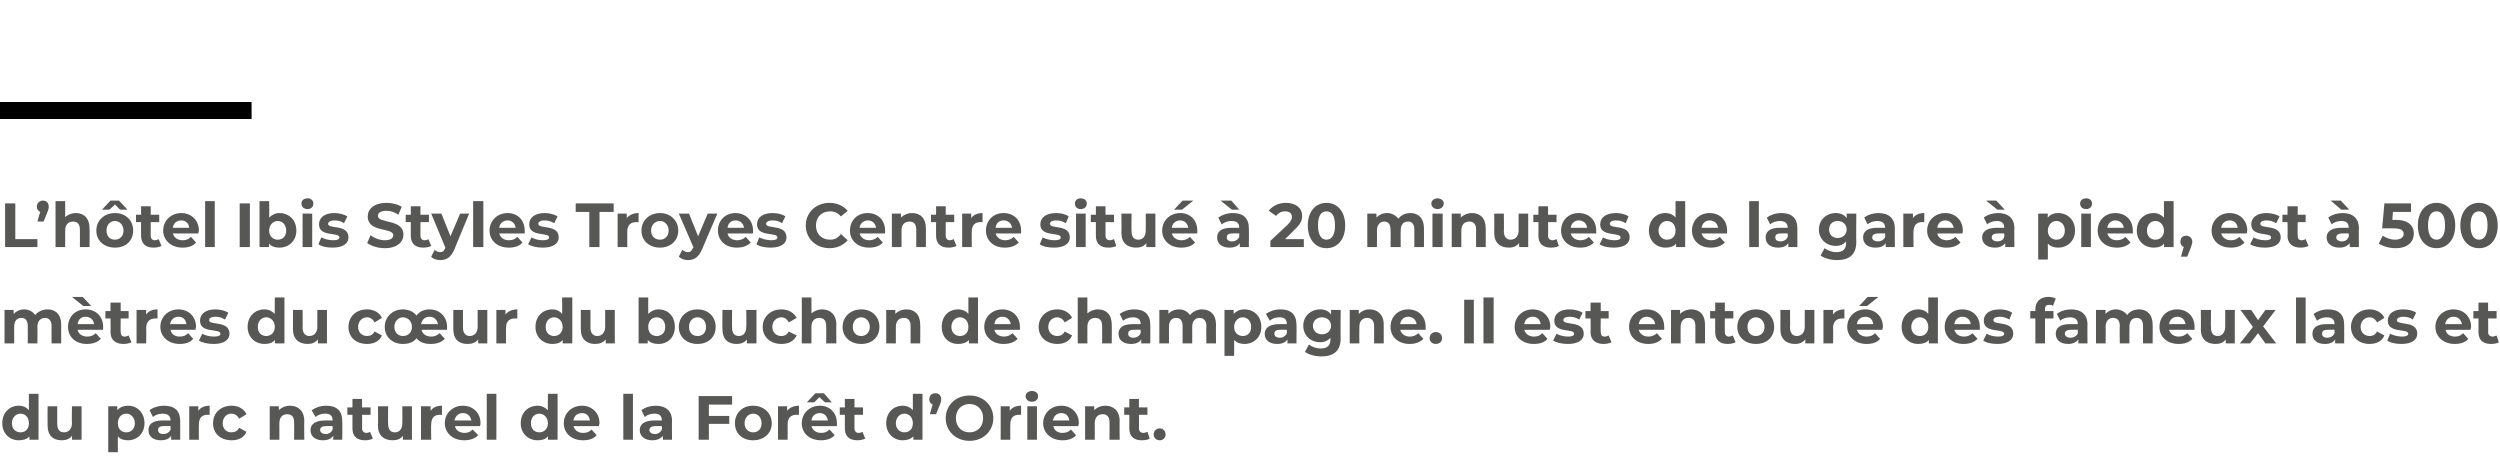
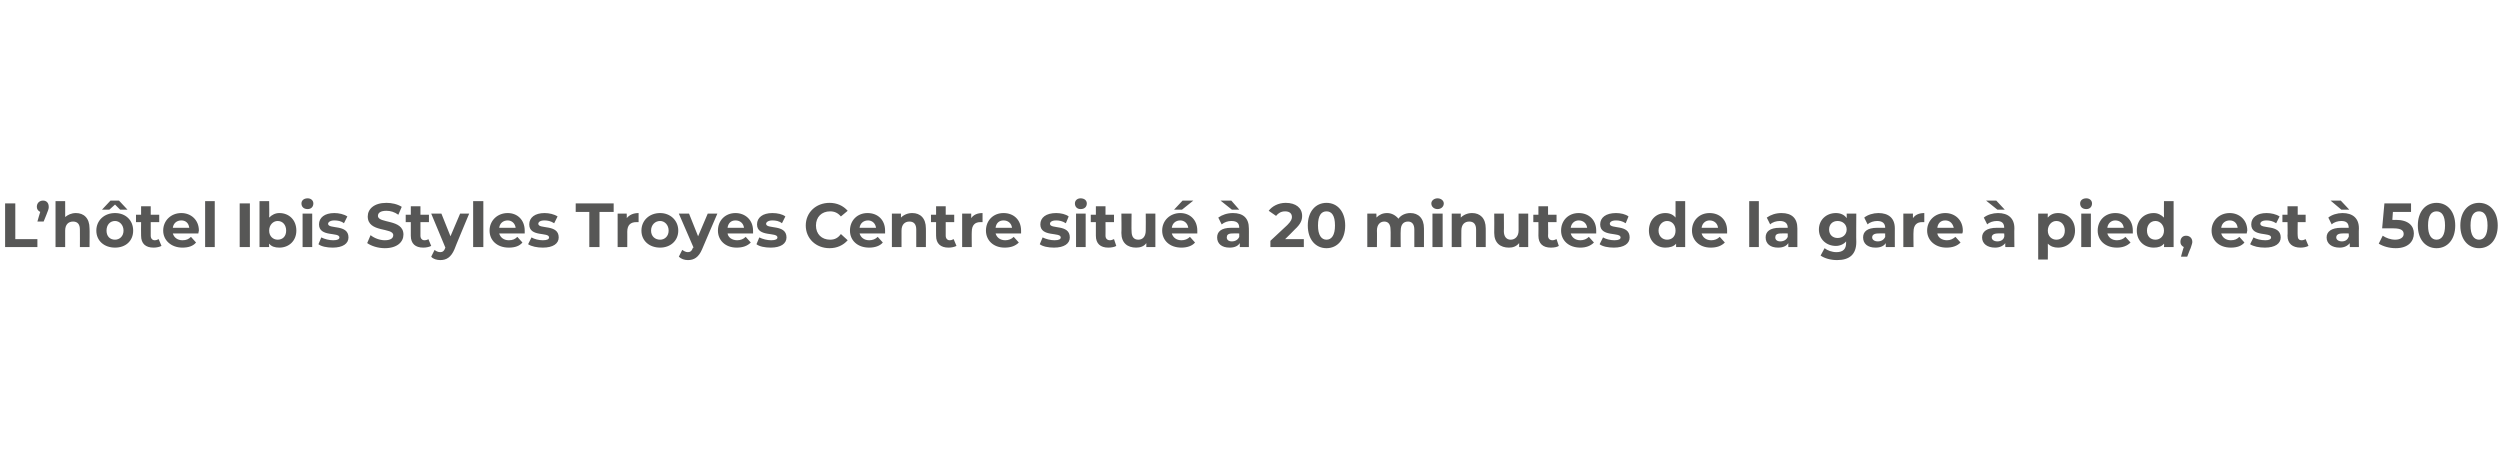
<svg xmlns="http://www.w3.org/2000/svg" version="1.1" width="441.2px" height="80.8px" viewBox="0 -33 441.2 80.8" style="top:-33px">
  <desc>L hôtel Ibis Styles Troyes Centre situé à 20 minutes de la gare à pied, est à 500 mètres du cœur du bouchon de champa</desc>
  <defs />
  <g class="svg-textframe-paragraphrules">
-     <line class="svg-paragraph-ruleabove" y1="-13.5" y2="-13.5" x1="0" x2="44.4" stroke="#000" stroke-width="3" />
-   </g>
+     </g>
  <g id="Polygon11944">
-     <path d="M 6.8 36.5 L 6.8 44.6 L 5.2 44.6 C 5.2 44.6 5.18 43.97 5.2 44 C 4.8 44.5 4.1 44.7 3.3 44.7 C 1.7 44.7 0.4 43.5 0.4 41.7 C 0.4 39.8 1.7 38.6 3.3 38.6 C 4.1 38.6 4.7 38.9 5.1 39.4 C 5.1 39.36 5.1 36.5 5.1 36.5 L 6.8 36.5 Z M 5.1 41.7 C 5.1 40.7 4.5 40 3.6 40 C 2.8 40 2.1 40.7 2.1 41.7 C 2.1 42.7 2.8 43.3 3.6 43.3 C 4.5 43.3 5.1 42.7 5.1 41.7 Z M 14.4 38.7 L 14.4 44.6 L 12.7 44.6 C 12.7 44.6 12.74 43.94 12.7 43.9 C 12.3 44.5 11.6 44.7 10.9 44.7 C 9.4 44.7 8.4 43.9 8.4 42.1 C 8.37 42.07 8.4 38.7 8.4 38.7 L 10.1 38.7 C 10.1 38.7 10.09 41.82 10.1 41.8 C 10.1 42.8 10.5 43.3 11.3 43.3 C 12.1 43.3 12.7 42.7 12.7 41.7 C 12.65 41.66 12.7 38.7 12.7 38.7 L 14.4 38.7 Z M 25.5 41.7 C 25.5 43.5 24.2 44.7 22.6 44.7 C 21.8 44.7 21.2 44.5 20.8 44 C 20.79 44.02 20.8 46.8 20.8 46.8 L 19.1 46.8 L 19.1 38.7 L 20.7 38.7 C 20.7 38.7 20.71 39.41 20.7 39.4 C 21.1 38.9 21.8 38.6 22.6 38.6 C 24.2 38.6 25.5 39.8 25.5 41.7 Z M 23.8 41.7 C 23.8 40.7 23.1 40 22.3 40 C 21.4 40 20.8 40.7 20.8 41.7 C 20.8 42.7 21.4 43.3 22.3 43.3 C 23.1 43.3 23.8 42.7 23.8 41.7 Z M 31.8 41.3 C 31.8 41.27 31.8 44.6 31.8 44.6 L 30.2 44.6 C 30.2 44.6 30.2 43.91 30.2 43.9 C 29.9 44.4 29.3 44.7 28.4 44.7 C 27 44.7 26.2 44 26.2 42.9 C 26.2 41.9 26.9 41.2 28.7 41.2 C 28.7 41.2 30.1 41.2 30.1 41.2 C 30.1 40.4 29.6 40 28.7 40 C 28.1 40 27.4 40.2 27 40.6 C 27 40.6 26.4 39.4 26.4 39.4 C 27 38.9 28 38.6 29 38.6 C 30.8 38.6 31.8 39.5 31.8 41.3 Z M 30.1 42.8 C 30.09 42.78 30.1 42.2 30.1 42.2 C 30.1 42.2 28.91 42.17 28.9 42.2 C 28.1 42.2 27.9 42.5 27.9 42.9 C 27.9 43.3 28.2 43.6 28.8 43.6 C 29.4 43.6 29.9 43.3 30.1 42.8 Z M 37 38.6 C 37 38.6 37 40.2 37 40.2 C 36.9 40.2 36.8 40.2 36.6 40.2 C 35.7 40.2 35.1 40.7 35.1 41.9 C 35.07 41.85 35.1 44.6 35.1 44.6 L 33.4 44.6 L 33.4 38.7 L 35 38.7 C 35 38.7 34.99 39.51 35 39.5 C 35.4 38.9 36.1 38.6 37 38.6 Z M 37.6 41.7 C 37.6 39.9 38.9 38.6 40.9 38.6 C 42.1 38.6 43.1 39.2 43.5 40.1 C 43.5 40.1 42.2 40.9 42.2 40.9 C 41.9 40.3 41.4 40 40.8 40 C 40 40 39.3 40.7 39.3 41.7 C 39.3 42.7 40 43.3 40.8 43.3 C 41.4 43.3 41.9 43.1 42.2 42.5 C 42.2 42.5 43.5 43.2 43.5 43.2 C 43.1 44.2 42.1 44.7 40.9 44.7 C 38.9 44.7 37.6 43.5 37.6 41.7 Z M 53.7 41.3 C 53.66 41.26 53.7 44.6 53.7 44.6 L 51.9 44.6 C 51.9 44.6 51.94 41.52 51.9 41.5 C 51.9 40.6 51.5 40.1 50.7 40.1 C 49.9 40.1 49.3 40.6 49.3 41.7 C 49.32 41.72 49.3 44.6 49.3 44.6 L 47.6 44.6 L 47.6 38.7 L 49.2 38.7 C 49.2 38.7 49.25 39.42 49.2 39.4 C 49.7 38.9 50.4 38.6 51.2 38.6 C 52.6 38.6 53.7 39.5 53.7 41.3 Z M 60.4 41.3 C 60.44 41.27 60.4 44.6 60.4 44.6 L 58.8 44.6 C 58.8 44.6 58.84 43.91 58.8 43.9 C 58.5 44.4 57.9 44.7 57 44.7 C 55.6 44.7 54.8 44 54.8 42.9 C 54.8 41.9 55.6 41.2 57.4 41.2 C 57.4 41.2 58.7 41.2 58.7 41.2 C 58.7 40.4 58.3 40 57.4 40 C 56.7 40 56.1 40.2 55.7 40.6 C 55.7 40.6 55 39.4 55 39.4 C 55.7 38.9 56.6 38.6 57.6 38.6 C 59.4 38.6 60.4 39.5 60.4 41.3 Z M 58.7 42.8 C 58.73 42.78 58.7 42.2 58.7 42.2 C 58.7 42.2 57.55 42.17 57.6 42.2 C 56.7 42.2 56.5 42.5 56.5 42.9 C 56.5 43.3 56.9 43.6 57.5 43.6 C 58 43.6 58.5 43.3 58.7 42.8 Z M 65.8 44.4 C 65.5 44.6 64.9 44.7 64.4 44.7 C 63 44.7 62.2 44 62.2 42.6 C 62.2 42.61 62.2 40.2 62.2 40.2 L 61.3 40.2 L 61.3 38.9 L 62.2 38.9 L 62.2 37.4 L 63.9 37.4 L 63.9 38.9 L 65.4 38.9 L 65.4 40.2 L 63.9 40.2 C 63.9 40.2 63.92 42.59 63.9 42.6 C 63.9 43.1 64.2 43.4 64.7 43.4 C 64.9 43.4 65.2 43.3 65.3 43.2 C 65.3 43.2 65.8 44.4 65.8 44.4 Z M 72.7 38.7 L 72.7 44.6 L 71.1 44.6 C 71.1 44.6 71.11 43.94 71.1 43.9 C 70.7 44.5 70 44.7 69.3 44.7 C 67.8 44.7 66.7 43.9 66.7 42.1 C 66.75 42.07 66.7 38.7 66.7 38.7 L 68.5 38.7 C 68.5 38.7 68.46 41.82 68.5 41.8 C 68.5 42.8 68.9 43.3 69.7 43.3 C 70.5 43.3 71 42.7 71 41.7 C 71.03 41.66 71 38.7 71 38.7 L 72.7 38.7 Z M 78 38.6 C 78 38.6 78 40.2 78 40.2 C 77.9 40.2 77.8 40.2 77.6 40.2 C 76.7 40.2 76.1 40.7 76.1 41.9 C 76.05 41.85 76.1 44.6 76.1 44.6 L 74.3 44.6 L 74.3 38.7 L 76 38.7 C 76 38.7 75.98 39.51 76 39.5 C 76.4 38.9 77.1 38.6 78 38.6 Z M 84.7 42.2 C 84.7 42.2 80.3 42.2 80.3 42.2 C 80.4 42.9 81.1 43.4 82 43.4 C 82.6 43.4 83 43.2 83.4 42.8 C 83.4 42.8 84.4 43.8 84.4 43.8 C 83.8 44.4 83 44.7 81.9 44.7 C 79.9 44.7 78.5 43.4 78.5 41.7 C 78.5 39.9 79.9 38.6 81.7 38.6 C 83.4 38.6 84.8 39.8 84.8 41.7 C 84.8 41.8 84.8 42 84.7 42.2 Z M 80.2 41.2 C 80.2 41.2 83.2 41.2 83.2 41.2 C 83 40.4 82.5 39.9 81.7 39.9 C 80.9 39.9 80.4 40.4 80.2 41.2 Z M 85.9 36.5 L 87.6 36.5 L 87.6 44.6 L 85.9 44.6 L 85.9 36.5 Z M 98.4 36.5 L 98.4 44.6 L 96.7 44.6 C 96.7 44.6 96.73 43.97 96.7 44 C 96.3 44.5 95.7 44.7 94.9 44.7 C 93.2 44.7 91.9 43.5 91.9 41.7 C 91.9 39.8 93.2 38.6 94.9 38.6 C 95.6 38.6 96.2 38.9 96.7 39.4 C 96.66 39.36 96.7 36.5 96.7 36.5 L 98.4 36.5 Z M 96.7 41.7 C 96.7 40.7 96 40 95.2 40 C 94.3 40 93.7 40.7 93.7 41.7 C 93.7 42.7 94.3 43.3 95.2 43.3 C 96 43.3 96.7 42.7 96.7 41.7 Z M 105.7 42.2 C 105.7 42.2 101.2 42.2 101.2 42.2 C 101.4 42.9 102 43.4 102.9 43.4 C 103.6 43.4 104 43.2 104.4 42.8 C 104.4 42.8 105.3 43.8 105.3 43.8 C 104.8 44.4 104 44.7 102.9 44.7 C 100.8 44.7 99.5 43.4 99.5 41.7 C 99.5 39.9 100.9 38.6 102.7 38.6 C 104.4 38.6 105.8 39.8 105.8 41.7 C 105.8 41.8 105.7 42 105.7 42.2 Z M 101.2 41.2 C 101.2 41.2 104.1 41.2 104.1 41.2 C 104 40.4 103.5 39.9 102.7 39.9 C 101.9 39.9 101.3 40.4 101.2 41.2 Z M 110 36.5 L 111.7 36.5 L 111.7 44.6 L 110 44.6 L 110 36.5 Z M 118.6 41.3 C 118.56 41.27 118.6 44.6 118.6 44.6 L 117 44.6 C 117 44.6 116.95 43.91 117 43.9 C 116.6 44.4 116 44.7 115.1 44.7 C 113.8 44.7 112.9 44 112.9 42.9 C 112.9 41.9 113.7 41.2 115.5 41.2 C 115.5 41.2 116.8 41.2 116.8 41.2 C 116.8 40.4 116.4 40 115.5 40 C 114.8 40 114.2 40.2 113.8 40.6 C 113.8 40.6 113.2 39.4 113.2 39.4 C 113.8 38.9 114.8 38.6 115.7 38.6 C 117.5 38.6 118.6 39.5 118.6 41.3 Z M 116.8 42.8 C 116.84 42.78 116.8 42.2 116.8 42.2 C 116.8 42.2 115.66 42.17 115.7 42.2 C 114.9 42.2 114.6 42.5 114.6 42.9 C 114.6 43.3 115 43.6 115.6 43.6 C 116.1 43.6 116.6 43.3 116.8 42.8 Z M 125.1 38.4 L 125.1 40.4 L 128.7 40.4 L 128.7 41.8 L 125.1 41.8 L 125.1 44.6 L 123.3 44.6 L 123.3 36.9 L 129.2 36.9 L 129.2 38.4 L 125.1 38.4 Z M 129.7 41.7 C 129.7 39.9 131 38.6 132.9 38.6 C 134.8 38.6 136.2 39.9 136.2 41.7 C 136.2 43.5 134.8 44.7 132.9 44.7 C 131 44.7 129.7 43.5 129.7 41.7 Z M 134.4 41.7 C 134.4 40.7 133.8 40 132.9 40 C 132.1 40 131.4 40.7 131.4 41.7 C 131.4 42.7 132.1 43.3 132.9 43.3 C 133.8 43.3 134.4 42.7 134.4 41.7 Z M 141 38.6 C 141 38.6 141 40.2 141 40.2 C 140.8 40.2 140.7 40.2 140.6 40.2 C 139.6 40.2 139 40.7 139 41.9 C 139.02 41.85 139 44.6 139 44.6 L 137.3 44.6 L 137.3 38.7 L 138.9 38.7 C 138.9 38.7 138.94 39.51 138.9 39.5 C 139.4 38.9 140.1 38.6 141 38.6 Z M 143.7 38 L 142.4 38 L 143.9 36.4 L 145.4 36.4 L 146.8 38 L 145.6 38 L 144.6 37.1 L 143.7 38 Z M 147.7 42.2 C 147.7 42.2 143.2 42.2 143.2 42.2 C 143.4 42.9 144 43.4 144.9 43.4 C 145.6 43.4 146 43.2 146.4 42.8 C 146.4 42.8 147.3 43.8 147.3 43.8 C 146.8 44.4 145.9 44.7 144.9 44.7 C 142.8 44.7 141.5 43.4 141.5 41.7 C 141.5 39.9 142.9 38.6 144.7 38.6 C 146.4 38.6 147.7 39.8 147.7 41.7 C 147.7 41.8 147.7 42 147.7 42.2 Z M 143.2 41.2 C 143.2 41.2 146.1 41.2 146.1 41.2 C 146 40.4 145.4 39.9 144.7 39.9 C 143.9 39.9 143.3 40.4 143.2 41.2 Z M 152.7 44.4 C 152.3 44.6 151.8 44.7 151.3 44.7 C 149.9 44.7 149.1 44 149.1 42.6 C 149.09 42.61 149.1 40.2 149.1 40.2 L 148.2 40.2 L 148.2 38.9 L 149.1 38.9 L 149.1 37.4 L 150.8 37.4 L 150.8 38.9 L 152.3 38.9 L 152.3 40.2 L 150.8 40.2 C 150.8 40.2 150.81 42.59 150.8 42.6 C 150.8 43.1 151.1 43.4 151.5 43.4 C 151.8 43.4 152.1 43.3 152.2 43.2 C 152.2 43.2 152.7 44.4 152.7 44.4 Z M 162.8 36.5 L 162.8 44.6 L 161.2 44.6 C 161.2 44.6 161.17 43.97 161.2 44 C 160.7 44.5 160.1 44.7 159.3 44.7 C 157.7 44.7 156.4 43.5 156.4 41.7 C 156.4 39.8 157.7 38.6 159.3 38.6 C 160 38.6 160.7 38.9 161.1 39.4 C 161.09 39.36 161.1 36.5 161.1 36.5 L 162.8 36.5 Z M 161.1 41.7 C 161.1 40.7 160.5 40 159.6 40 C 158.8 40 158.1 40.7 158.1 41.7 C 158.1 42.7 158.8 43.3 159.6 43.3 C 160.5 43.3 161.1 42.7 161.1 41.7 Z M 166.1 37.5 C 166.1 37.7 166.1 37.9 165.8 38.6 C 165.82 38.55 165.2 40.1 165.2 40.1 L 164.1 40.1 C 164.1 40.1 164.57 38.4 164.6 38.4 C 164.2 38.2 164 37.9 164 37.5 C 164 36.8 164.4 36.4 165.1 36.4 C 165.7 36.4 166.1 36.8 166.1 37.5 Z M 166.9 40.8 C 166.9 38.5 168.7 36.8 171.1 36.8 C 173.5 36.8 175.3 38.5 175.3 40.8 C 175.3 43.1 173.5 44.8 171.1 44.8 C 168.7 44.8 166.9 43.1 166.9 40.8 Z M 173.5 40.8 C 173.5 39.3 172.5 38.3 171.1 38.3 C 169.7 38.3 168.7 39.3 168.7 40.8 C 168.7 42.3 169.7 43.3 171.1 43.3 C 172.5 43.3 173.5 42.3 173.5 40.8 Z M 180.2 38.6 C 180.2 38.6 180.2 40.2 180.2 40.2 C 180.1 40.2 180 40.2 179.8 40.2 C 178.9 40.2 178.3 40.7 178.3 41.9 C 178.27 41.85 178.3 44.6 178.3 44.6 L 176.6 44.6 L 176.6 38.7 L 178.2 38.7 C 178.2 38.7 178.2 39.51 178.2 39.5 C 178.6 38.9 179.3 38.6 180.2 38.6 Z M 181 36.9 C 181 36.4 181.5 36 182.1 36 C 182.8 36 183.2 36.4 183.2 36.9 C 183.2 37.5 182.8 37.9 182.1 37.9 C 181.5 37.9 181 37.5 181 36.9 Z M 181.3 38.7 L 183 38.7 L 183 44.6 L 181.3 44.6 L 181.3 38.7 Z M 190.3 42.2 C 190.3 42.2 185.9 42.2 185.9 42.2 C 186 42.9 186.6 43.4 187.5 43.4 C 188.2 43.4 188.6 43.2 189 42.8 C 189 42.8 189.9 43.8 189.9 43.8 C 189.4 44.4 188.6 44.7 187.5 44.7 C 185.5 44.7 184.1 43.4 184.1 41.7 C 184.1 39.9 185.5 38.6 187.3 38.6 C 189 38.6 190.4 39.8 190.4 41.7 C 190.4 41.8 190.3 42 190.3 42.2 Z M 185.8 41.2 C 185.8 41.2 188.7 41.2 188.7 41.2 C 188.6 40.4 188.1 39.9 187.3 39.9 C 186.5 39.9 186 40.4 185.8 41.2 Z M 197.6 41.3 C 197.56 41.26 197.6 44.6 197.6 44.6 L 195.8 44.6 C 195.8 44.6 195.84 41.52 195.8 41.5 C 195.8 40.6 195.4 40.1 194.6 40.1 C 193.8 40.1 193.2 40.6 193.2 41.7 C 193.22 41.72 193.2 44.6 193.2 44.6 L 191.5 44.6 L 191.5 38.7 L 193.1 38.7 C 193.1 38.7 193.15 39.42 193.1 39.4 C 193.6 38.9 194.3 38.6 195.1 38.6 C 196.5 38.6 197.6 39.5 197.6 41.3 Z M 202.9 44.4 C 202.6 44.6 202.1 44.7 201.5 44.7 C 200.1 44.7 199.3 44 199.3 42.6 C 199.32 42.61 199.3 40.2 199.3 40.2 L 198.4 40.2 L 198.4 38.9 L 199.3 38.9 L 199.3 37.4 L 201 37.4 L 201 38.9 L 202.5 38.9 L 202.5 40.2 L 201 40.2 C 201 40.2 201.03 42.59 201 42.6 C 201 43.1 201.3 43.4 201.8 43.4 C 202 43.4 202.3 43.3 202.5 43.2 C 202.5 43.2 202.9 44.4 202.9 44.4 Z M 203.6 43.7 C 203.6 43 204.1 42.6 204.7 42.6 C 205.2 42.6 205.7 43 205.7 43.7 C 205.7 44.3 205.2 44.7 204.7 44.7 C 204.1 44.7 203.6 44.3 203.6 43.7 Z " stroke="none" fill="#575756" />
-   </g>
+     </g>
  <g id="Polygon11943">
-     <path d="M 10.8 24.3 C 10.79 24.26 10.8 27.6 10.8 27.6 L 9.1 27.6 C 9.1 27.6 9.08 24.52 9.1 24.5 C 9.1 23.6 8.6 23.1 8 23.1 C 7.2 23.1 6.6 23.6 6.6 24.7 C 6.64 24.68 6.6 27.6 6.6 27.6 L 4.9 27.6 C 4.9 27.6 4.93 24.52 4.9 24.5 C 4.9 23.6 4.5 23.1 3.8 23.1 C 3 23.1 2.5 23.6 2.5 24.7 C 2.51 24.68 2.5 27.6 2.5 27.6 L 0.8 27.6 L 0.8 21.7 L 2.4 21.7 C 2.4 21.7 2.43 22.41 2.4 22.4 C 2.9 21.9 3.5 21.6 4.3 21.6 C 5.1 21.6 5.8 22 6.2 22.6 C 6.7 22 7.5 21.6 8.4 21.6 C 9.8 21.6 10.8 22.5 10.8 24.3 Z M 14.7 21 L 12.7 19.4 L 14.6 19.4 L 16.1 21 L 14.7 21 Z M 18.2 25.2 C 18.2 25.2 13.7 25.2 13.7 25.2 C 13.8 25.9 14.5 26.4 15.4 26.4 C 16 26.4 16.5 26.2 16.9 25.8 C 16.9 25.8 17.8 26.8 17.8 26.8 C 17.2 27.4 16.4 27.7 15.3 27.7 C 13.3 27.7 12 26.4 12 24.7 C 12 22.9 13.3 21.6 15.1 21.6 C 16.9 21.6 18.2 22.8 18.2 24.7 C 18.2 24.8 18.2 25 18.2 25.2 Z M 13.7 24.2 C 13.7 24.2 16.6 24.2 16.6 24.2 C 16.5 23.4 15.9 22.9 15.1 22.9 C 14.3 22.9 13.8 23.4 13.7 24.2 Z M 23.2 27.4 C 22.8 27.6 22.3 27.7 21.8 27.7 C 20.4 27.7 19.5 27 19.5 25.6 C 19.55 25.61 19.5 23.2 19.5 23.2 L 18.6 23.2 L 18.6 21.9 L 19.5 21.9 L 19.5 20.4 L 21.3 20.4 L 21.3 21.9 L 22.7 21.9 L 22.7 23.2 L 21.3 23.2 C 21.3 23.2 21.26 25.59 21.3 25.6 C 21.3 26.1 21.5 26.4 22 26.4 C 22.3 26.4 22.5 26.3 22.7 26.2 C 22.7 26.2 23.2 27.4 23.2 27.4 Z M 27.8 21.6 C 27.8 21.6 27.8 23.2 27.8 23.2 C 27.7 23.2 27.5 23.2 27.4 23.2 C 26.5 23.2 25.8 23.7 25.8 24.9 C 25.84 24.85 25.8 27.6 25.8 27.6 L 24.1 27.6 L 24.1 21.7 L 25.8 21.7 C 25.8 21.7 25.76 22.51 25.8 22.5 C 26.2 21.9 26.9 21.6 27.8 21.6 Z M 34.5 25.2 C 34.5 25.2 30.1 25.2 30.1 25.2 C 30.2 25.9 30.8 26.4 31.7 26.4 C 32.4 26.4 32.8 26.2 33.2 25.8 C 33.2 25.8 34.1 26.8 34.1 26.8 C 33.6 27.4 32.8 27.7 31.7 27.7 C 29.7 27.7 28.3 26.4 28.3 24.7 C 28.3 22.9 29.7 21.6 31.5 21.6 C 33.2 21.6 34.6 22.8 34.6 24.7 C 34.6 24.8 34.5 25 34.5 25.2 Z M 30 24.2 C 30 24.2 32.9 24.2 32.9 24.2 C 32.8 23.4 32.3 22.9 31.5 22.9 C 30.7 22.9 30.2 23.4 30 24.2 Z M 35.1 27.1 C 35.1 27.1 35.7 25.9 35.7 25.9 C 36.2 26.2 37 26.4 37.8 26.4 C 38.6 26.4 38.9 26.2 38.9 25.9 C 38.9 24.9 35.3 25.9 35.3 23.6 C 35.3 22.4 36.3 21.6 38 21.6 C 38.8 21.6 39.7 21.8 40.3 22.2 C 40.3 22.2 39.7 23.4 39.7 23.4 C 39.1 23 38.6 22.9 38 22.9 C 37.2 22.9 36.9 23.2 36.9 23.5 C 36.9 24.5 40.5 23.5 40.5 25.9 C 40.5 27 39.5 27.7 37.7 27.7 C 36.7 27.7 35.7 27.5 35.1 27.1 Z M 50.2 19.5 L 50.2 27.6 L 48.5 27.6 C 48.5 27.6 48.53 26.97 48.5 27 C 48.1 27.5 47.5 27.7 46.7 27.7 C 45 27.7 43.7 26.5 43.7 24.7 C 43.7 22.8 45 21.6 46.7 21.6 C 47.4 21.6 48 21.9 48.5 22.4 C 48.46 22.36 48.5 19.5 48.5 19.5 L 50.2 19.5 Z M 48.5 24.7 C 48.5 23.7 47.8 23 47 23 C 46.1 23 45.5 23.7 45.5 24.7 C 45.5 25.7 46.1 26.3 47 26.3 C 47.8 26.3 48.5 25.7 48.5 24.7 Z M 57.7 21.7 L 57.7 27.6 L 56.1 27.6 C 56.1 27.6 56.09 26.94 56.1 26.9 C 55.6 27.5 55 27.7 54.3 27.7 C 52.8 27.7 51.7 26.9 51.7 25.1 C 51.72 25.07 51.7 21.7 51.7 21.7 L 53.4 21.7 C 53.4 21.7 53.44 24.82 53.4 24.8 C 53.4 25.8 53.9 26.3 54.6 26.3 C 55.4 26.3 56 25.7 56 24.7 C 56 24.66 56 21.7 56 21.7 L 57.7 21.7 Z M 61.5 24.7 C 61.5 22.9 62.8 21.6 64.8 21.6 C 66 21.6 67 22.2 67.4 23.1 C 67.4 23.1 66.1 23.9 66.1 23.9 C 65.8 23.3 65.3 23 64.8 23 C 63.9 23 63.2 23.7 63.2 24.7 C 63.2 25.7 63.9 26.3 64.8 26.3 C 65.3 26.3 65.8 26.1 66.1 25.5 C 66.1 25.5 67.4 26.2 67.4 26.2 C 67 27.2 66 27.7 64.8 27.7 C 62.8 27.7 61.5 26.5 61.5 24.7 Z M 78.9 25.2 C 78.9 25.2 74.4 25.2 74.4 25.2 C 74.5 25.9 75.2 26.4 76.1 26.4 C 76.7 26.4 77.1 26.2 77.6 25.8 C 77.6 25.8 78.5 26.8 78.5 26.8 C 77.9 27.4 77.1 27.7 76 27.7 C 74.9 27.7 74.1 27.4 73.5 26.7 C 73 27.4 72.1 27.7 71.1 27.7 C 69.3 27.7 67.9 26.5 67.9 24.7 C 67.9 22.9 69.3 21.6 71.1 21.6 C 72.1 21.6 73 22 73.5 22.7 C 74 22 74.8 21.6 75.8 21.6 C 77.5 21.6 78.9 22.8 78.9 24.7 C 78.9 24.9 78.9 25 78.9 25.2 Z M 74.3 24.2 C 74.3 24.2 77.3 24.2 77.3 24.2 C 77.1 23.4 76.6 22.9 75.8 22.9 C 75 22.9 74.5 23.4 74.3 24.2 Z M 72.7 24.7 C 72.7 23.7 72 23 71.1 23 C 70.3 23 69.6 23.7 69.6 24.7 C 69.6 25.7 70.3 26.3 71.1 26.3 C 72 26.3 72.7 25.7 72.7 24.7 Z M 86 21.7 L 86 27.6 L 84.4 27.6 C 84.4 27.6 84.37 26.94 84.4 26.9 C 83.9 27.5 83.3 27.7 82.5 27.7 C 81 27.7 80 26.9 80 25.1 C 80 25.07 80 21.7 80 21.7 L 81.7 21.7 C 81.7 21.7 81.72 24.82 81.7 24.8 C 81.7 25.8 82.2 26.3 82.9 26.3 C 83.7 26.3 84.3 25.7 84.3 24.7 C 84.28 24.66 84.3 21.7 84.3 21.7 L 86 21.7 Z M 91.3 21.6 C 91.3 21.6 91.3 23.2 91.3 23.2 C 91.1 23.2 91 23.2 90.9 23.2 C 89.9 23.2 89.3 23.7 89.3 24.9 C 89.31 24.85 89.3 27.6 89.3 27.6 L 87.6 27.6 L 87.6 21.7 L 89.2 21.7 C 89.2 21.7 89.23 22.51 89.2 22.5 C 89.7 21.9 90.4 21.6 91.3 21.6 Z M 101 19.5 L 101 27.6 L 99.3 27.6 C 99.3 27.6 99.32 26.97 99.3 27 C 98.9 27.5 98.3 27.7 97.5 27.7 C 95.8 27.7 94.5 26.5 94.5 24.7 C 94.5 22.8 95.8 21.6 97.5 21.6 C 98.2 21.6 98.8 21.9 99.2 22.4 C 99.24 22.36 99.2 19.5 99.2 19.5 L 101 19.5 Z M 99.3 24.7 C 99.3 23.7 98.6 23 97.8 23 C 96.9 23 96.3 23.7 96.3 24.7 C 96.3 25.7 96.9 26.3 97.8 26.3 C 98.6 26.3 99.3 25.7 99.3 24.7 Z M 108.5 21.7 L 108.5 27.6 L 106.9 27.6 C 106.9 27.6 106.88 26.94 106.9 26.9 C 106.4 27.5 105.8 27.7 105 27.7 C 103.6 27.7 102.5 26.9 102.5 25.1 C 102.51 25.07 102.5 21.7 102.5 21.7 L 104.2 21.7 C 104.2 21.7 104.23 24.82 104.2 24.8 C 104.2 25.8 104.7 26.3 105.4 26.3 C 106.2 26.3 106.8 25.7 106.8 24.7 C 106.79 24.66 106.8 21.7 106.8 21.7 L 108.5 21.7 Z M 119.1 24.7 C 119.1 26.5 117.9 27.7 116.2 27.7 C 115.4 27.7 114.8 27.5 114.3 27 C 114.34 26.97 114.3 27.6 114.3 27.6 L 112.7 27.6 L 112.7 19.5 L 114.4 19.5 C 114.4 19.5 114.41 22.36 114.4 22.4 C 114.9 21.9 115.5 21.6 116.2 21.6 C 117.9 21.6 119.1 22.8 119.1 24.7 Z M 117.4 24.7 C 117.4 23.7 116.8 23 115.9 23 C 115 23 114.4 23.7 114.4 24.7 C 114.4 25.7 115 26.3 115.9 26.3 C 116.8 26.3 117.4 25.7 117.4 24.7 Z M 119.8 24.7 C 119.8 22.9 121.2 21.6 123.1 21.6 C 125 21.6 126.3 22.9 126.3 24.7 C 126.3 26.5 125 27.7 123.1 27.7 C 121.2 27.7 119.8 26.5 119.8 24.7 Z M 124.6 24.7 C 124.6 23.7 124 23 123.1 23 C 122.2 23 121.6 23.7 121.6 24.7 C 121.6 25.7 122.2 26.3 123.1 26.3 C 124 26.3 124.6 25.7 124.6 24.7 Z M 133.5 21.7 L 133.5 27.6 L 131.8 27.6 C 131.8 27.6 131.83 26.94 131.8 26.9 C 131.4 27.5 130.7 27.7 130 27.7 C 128.5 27.7 127.5 26.9 127.5 25.1 C 127.46 25.07 127.5 21.7 127.5 21.7 L 129.2 21.7 C 129.2 21.7 129.17 24.82 129.2 24.8 C 129.2 25.8 129.6 26.3 130.4 26.3 C 131.2 26.3 131.7 25.7 131.7 24.7 C 131.74 24.66 131.7 21.7 131.7 21.7 L 133.5 21.7 Z M 134.6 24.7 C 134.6 22.9 136 21.6 137.9 21.6 C 139.2 21.6 140.1 22.2 140.6 23.1 C 140.6 23.1 139.2 23.9 139.2 23.9 C 138.9 23.3 138.4 23 137.9 23 C 137 23 136.3 23.7 136.3 24.7 C 136.3 25.7 137 26.3 137.9 26.3 C 138.4 26.3 138.9 26.1 139.2 25.5 C 139.2 25.5 140.6 26.2 140.6 26.2 C 140.1 27.2 139.2 27.7 137.9 27.7 C 136 27.7 134.6 26.5 134.6 24.7 Z M 147.6 24.3 C 147.56 24.26 147.6 27.6 147.6 27.6 L 145.8 27.6 C 145.8 27.6 145.84 24.52 145.8 24.5 C 145.8 23.6 145.4 23.1 144.6 23.1 C 143.8 23.1 143.2 23.6 143.2 24.7 C 143.22 24.72 143.2 27.6 143.2 27.6 L 141.5 27.6 L 141.5 19.5 L 143.2 19.5 C 143.2 19.5 143.22 22.35 143.2 22.3 C 143.7 21.9 144.3 21.6 145.1 21.6 C 146.5 21.6 147.6 22.5 147.6 24.3 Z M 148.7 24.7 C 148.7 22.9 150.1 21.6 152 21.6 C 153.9 21.6 155.2 22.9 155.2 24.7 C 155.2 26.5 153.9 27.7 152 27.7 C 150.1 27.7 148.7 26.5 148.7 24.7 Z M 153.5 24.7 C 153.5 23.7 152.8 23 152 23 C 151.1 23 150.5 23.7 150.5 24.7 C 150.5 25.7 151.1 26.3 152 26.3 C 152.8 26.3 153.5 25.7 153.5 24.7 Z M 162.4 24.3 C 162.43 24.26 162.4 27.6 162.4 27.6 L 160.7 27.6 C 160.7 27.6 160.71 24.52 160.7 24.5 C 160.7 23.6 160.3 23.1 159.5 23.1 C 158.7 23.1 158.1 23.6 158.1 24.7 C 158.09 24.72 158.1 27.6 158.1 27.6 L 156.4 27.6 L 156.4 21.7 L 158 21.7 C 158 21.7 158.02 22.42 158 22.4 C 158.5 21.9 159.2 21.6 160 21.6 C 161.4 21.6 162.4 22.5 162.4 24.3 Z M 172.6 19.5 L 172.6 27.6 L 171 27.6 C 171 27.6 170.97 26.97 171 27 C 170.5 27.5 169.9 27.7 169.1 27.7 C 167.4 27.7 166.2 26.5 166.2 24.7 C 166.2 22.8 167.4 21.6 169.1 21.6 C 169.8 21.6 170.5 21.9 170.9 22.4 C 170.89 22.36 170.9 19.5 170.9 19.5 L 172.6 19.5 Z M 170.9 24.7 C 170.9 23.7 170.3 23 169.4 23 C 168.6 23 167.9 23.7 167.9 24.7 C 167.9 25.7 168.6 26.3 169.4 26.3 C 170.3 26.3 170.9 25.7 170.9 24.7 Z M 180 25.2 C 180 25.2 175.5 25.2 175.5 25.2 C 175.6 25.9 176.3 26.4 177.2 26.4 C 177.8 26.4 178.2 26.2 178.7 25.8 C 178.7 25.8 179.6 26.8 179.6 26.8 C 179 27.4 178.2 27.7 177.1 27.7 C 175.1 27.7 173.7 26.4 173.7 24.7 C 173.7 22.9 175.1 21.6 176.9 21.6 C 178.6 21.6 180 22.8 180 24.7 C 180 24.8 180 25 180 25.2 Z M 175.5 24.2 C 175.5 24.2 178.4 24.2 178.4 24.2 C 178.2 23.4 177.7 22.9 176.9 22.9 C 176.1 22.9 175.6 23.4 175.5 24.2 Z M 183.3 24.7 C 183.3 22.9 184.7 21.6 186.6 21.6 C 187.8 21.6 188.8 22.2 189.2 23.1 C 189.2 23.1 187.9 23.9 187.9 23.9 C 187.6 23.3 187.1 23 186.6 23 C 185.7 23 185 23.7 185 24.7 C 185 25.7 185.7 26.3 186.6 26.3 C 187.1 26.3 187.6 26.1 187.9 25.5 C 187.9 25.5 189.2 26.2 189.2 26.2 C 188.8 27.2 187.8 27.7 186.6 27.7 C 184.7 27.7 183.3 26.5 183.3 24.7 Z M 196.2 24.3 C 196.23 24.26 196.2 27.6 196.2 27.6 L 194.5 27.6 C 194.5 27.6 194.52 24.52 194.5 24.5 C 194.5 23.6 194.1 23.1 193.3 23.1 C 192.5 23.1 191.9 23.6 191.9 24.7 C 191.9 24.72 191.9 27.6 191.9 27.6 L 190.2 27.6 L 190.2 19.5 L 191.9 19.5 C 191.9 19.5 191.9 22.35 191.9 22.3 C 192.4 21.9 193 21.6 193.8 21.6 C 195.2 21.6 196.2 22.5 196.2 24.3 Z M 203 24.3 C 203.02 24.27 203 27.6 203 27.6 L 201.4 27.6 C 201.4 27.6 201.41 26.91 201.4 26.9 C 201.1 27.4 200.5 27.7 199.6 27.7 C 198.2 27.7 197.4 27 197.4 25.9 C 197.4 24.9 198.1 24.2 199.9 24.2 C 199.9 24.2 201.3 24.2 201.3 24.2 C 201.3 23.4 200.9 23 199.9 23 C 199.3 23 198.7 23.2 198.2 23.6 C 198.2 23.6 197.6 22.4 197.6 22.4 C 198.3 21.9 199.2 21.6 200.2 21.6 C 202 21.6 203 22.5 203 24.3 Z M 201.3 25.8 C 201.3 25.78 201.3 25.2 201.3 25.2 C 201.3 25.2 200.13 25.17 200.1 25.2 C 199.3 25.2 199.1 25.5 199.1 25.9 C 199.1 26.3 199.4 26.6 200 26.6 C 200.6 26.6 201.1 26.3 201.3 25.8 Z M 214.6 24.3 C 214.57 24.26 214.6 27.6 214.6 27.6 L 212.9 27.6 C 212.9 27.6 212.85 24.52 212.9 24.5 C 212.9 23.6 212.4 23.1 211.7 23.1 C 211 23.1 210.4 23.6 210.4 24.7 C 210.42 24.68 210.4 27.6 210.4 27.6 L 208.7 27.6 C 208.7 27.6 208.71 24.52 208.7 24.5 C 208.7 23.6 208.3 23.1 207.6 23.1 C 206.8 23.1 206.3 23.6 206.3 24.7 C 206.29 24.68 206.3 27.6 206.3 27.6 L 204.6 27.6 L 204.6 21.7 L 206.2 21.7 C 206.2 21.7 206.21 22.41 206.2 22.4 C 206.6 21.9 207.3 21.6 208.1 21.6 C 208.9 21.6 209.6 22 210 22.6 C 210.5 22 211.3 21.6 212.1 21.6 C 213.6 21.6 214.6 22.5 214.6 24.3 Z M 222.6 24.7 C 222.6 26.5 221.3 27.7 219.6 27.7 C 218.9 27.7 218.3 27.5 217.8 27 C 217.82 27.02 217.8 29.8 217.8 29.8 L 216.1 29.8 L 216.1 21.7 L 217.7 21.7 C 217.7 21.7 217.75 22.41 217.7 22.4 C 218.2 21.9 218.8 21.6 219.6 21.6 C 221.3 21.6 222.6 22.8 222.6 24.7 Z M 220.8 24.7 C 220.8 23.7 220.2 23 219.3 23 C 218.5 23 217.8 23.7 217.8 24.7 C 217.8 25.7 218.5 26.3 219.3 26.3 C 220.2 26.3 220.8 25.7 220.8 24.7 Z M 228.8 24.3 C 228.84 24.27 228.8 27.6 228.8 27.6 L 227.2 27.6 C 227.2 27.6 227.23 26.91 227.2 26.9 C 226.9 27.4 226.3 27.7 225.4 27.7 C 224 27.7 223.2 27 223.2 25.9 C 223.2 24.9 224 24.2 225.8 24.2 C 225.8 24.2 227.1 24.2 227.1 24.2 C 227.1 23.4 226.7 23 225.8 23 C 225.1 23 224.5 23.2 224.1 23.6 C 224.1 23.6 223.4 22.4 223.4 22.4 C 224.1 21.9 225 21.6 226 21.6 C 227.8 21.6 228.8 22.5 228.8 24.3 Z M 227.1 25.8 C 227.12 25.78 227.1 25.2 227.1 25.2 C 227.1 25.2 225.94 25.17 225.9 25.2 C 225.1 25.2 224.9 25.5 224.9 25.9 C 224.9 26.3 225.2 26.6 225.9 26.6 C 226.4 26.6 226.9 26.3 227.1 25.8 Z M 236.6 21.7 C 236.6 21.7 236.56 26.66 236.6 26.7 C 236.6 28.9 235.4 29.9 233.2 29.9 C 232.1 29.9 231 29.6 230.3 29.1 C 230.3 29.1 231 27.8 231 27.8 C 231.5 28.2 232.3 28.5 233.1 28.5 C 234.3 28.5 234.8 27.9 234.8 26.9 C 234.8 26.9 234.8 26.6 234.8 26.6 C 234.4 27.1 233.7 27.4 233 27.4 C 231.3 27.4 230 26.2 230 24.5 C 230 22.8 231.3 21.6 233 21.6 C 233.8 21.6 234.5 21.9 234.9 22.5 C 234.93 22.49 234.9 21.7 234.9 21.7 L 236.6 21.7 Z M 234.9 24.5 C 234.9 23.6 234.2 23 233.3 23 C 232.4 23 231.7 23.6 231.7 24.5 C 231.7 25.4 232.4 26 233.3 26 C 234.2 26 234.9 25.4 234.9 24.5 Z M 244.2 24.3 C 244.2 24.26 244.2 27.6 244.2 27.6 L 242.5 27.6 C 242.5 27.6 242.49 24.52 242.5 24.5 C 242.5 23.6 242 23.1 241.3 23.1 C 240.5 23.1 239.9 23.6 239.9 24.7 C 239.87 24.72 239.9 27.6 239.9 27.6 L 238.2 27.6 L 238.2 21.7 L 239.8 21.7 C 239.8 21.7 239.79 22.42 239.8 22.4 C 240.3 21.9 240.9 21.6 241.7 21.6 C 243.1 21.6 244.2 22.5 244.2 24.3 Z M 251.6 25.2 C 251.6 25.2 247.1 25.2 247.1 25.2 C 247.3 25.9 247.9 26.4 248.8 26.4 C 249.4 26.4 249.9 26.2 250.3 25.8 C 250.3 25.8 251.2 26.8 251.2 26.8 C 250.6 27.4 249.8 27.7 248.8 27.7 C 246.7 27.7 245.4 26.4 245.4 24.7 C 245.4 22.9 246.7 21.6 248.5 21.6 C 250.3 21.6 251.6 22.8 251.6 24.7 C 251.6 24.8 251.6 25 251.6 25.2 Z M 247.1 24.2 C 247.1 24.2 250 24.2 250 24.2 C 249.9 23.4 249.3 22.9 248.5 22.9 C 247.8 22.9 247.2 23.4 247.1 24.2 Z M 252.3 26.7 C 252.3 26 252.8 25.6 253.4 25.6 C 254 25.6 254.5 26 254.5 26.7 C 254.5 27.3 254 27.7 253.4 27.7 C 252.8 27.7 252.3 27.3 252.3 26.7 Z M 258.4 19.9 L 260.1 19.9 L 260.1 27.6 L 258.4 27.6 L 258.4 19.9 Z M 261.8 19.5 L 263.6 19.5 L 263.6 27.6 L 261.8 27.6 L 261.8 19.5 Z M 273.5 25.2 C 273.5 25.2 269 25.2 269 25.2 C 269.2 25.9 269.8 26.4 270.7 26.4 C 271.4 26.4 271.8 26.2 272.2 25.8 C 272.2 25.8 273.1 26.8 273.1 26.8 C 272.6 27.4 271.8 27.7 270.7 27.7 C 268.6 27.7 267.3 26.4 267.3 24.7 C 267.3 22.9 268.7 21.6 270.5 21.6 C 272.2 21.6 273.6 22.8 273.6 24.7 C 273.6 24.8 273.5 25 273.5 25.2 Z M 269 24.2 C 269 24.2 271.9 24.2 271.9 24.2 C 271.8 23.4 271.3 22.9 270.5 22.9 C 269.7 22.9 269.1 23.4 269 24.2 Z M 274.1 27.1 C 274.1 27.1 274.7 25.9 274.7 25.9 C 275.2 26.2 276 26.4 276.8 26.4 C 277.5 26.4 277.8 26.2 277.8 25.9 C 277.8 24.9 274.3 25.9 274.3 23.6 C 274.3 22.4 275.3 21.6 277 21.6 C 277.8 21.6 278.7 21.8 279.3 22.2 C 279.3 22.2 278.7 23.4 278.7 23.4 C 278.1 23 277.5 22.9 277 22.9 C 276.2 22.9 275.9 23.2 275.9 23.5 C 275.9 24.5 279.5 23.5 279.5 25.9 C 279.5 27 278.5 27.7 276.7 27.7 C 275.7 27.7 274.7 27.5 274.1 27.1 Z M 284.4 27.4 C 284 27.6 283.5 27.7 283 27.7 C 281.6 27.7 280.7 27 280.7 25.6 C 280.75 25.61 280.7 23.2 280.7 23.2 L 279.8 23.2 L 279.8 21.9 L 280.7 21.9 L 280.7 20.4 L 282.5 20.4 L 282.5 21.9 L 283.9 21.9 L 283.9 23.2 L 282.5 23.2 C 282.5 23.2 282.46 25.59 282.5 25.6 C 282.5 26.1 282.7 26.4 283.2 26.4 C 283.5 26.4 283.7 26.3 283.9 26.2 C 283.9 26.2 284.4 27.4 284.4 27.4 Z M 293.7 25.2 C 293.7 25.2 289.2 25.2 289.2 25.2 C 289.4 25.9 290 26.4 290.9 26.4 C 291.5 26.4 292 26.2 292.4 25.8 C 292.4 25.8 293.3 26.8 293.3 26.8 C 292.7 27.4 291.9 27.7 290.9 27.7 C 288.8 27.7 287.5 26.4 287.5 24.7 C 287.5 22.9 288.8 21.6 290.6 21.6 C 292.4 21.6 293.7 22.8 293.7 24.7 C 293.7 24.8 293.7 25 293.7 25.2 Z M 289.2 24.2 C 289.2 24.2 292.1 24.2 292.1 24.2 C 292 23.4 291.4 22.9 290.6 22.9 C 289.9 22.9 289.3 23.4 289.2 24.2 Z M 300.9 24.3 C 300.91 24.26 300.9 27.6 300.9 27.6 L 299.2 27.6 C 299.2 27.6 299.19 24.52 299.2 24.5 C 299.2 23.6 298.8 23.1 298 23.1 C 297.2 23.1 296.6 23.6 296.6 24.7 C 296.57 24.72 296.6 27.6 296.6 27.6 L 294.9 27.6 L 294.9 21.7 L 296.5 21.7 C 296.5 21.7 296.5 22.42 296.5 22.4 C 297 21.9 297.7 21.6 298.5 21.6 C 299.9 21.6 300.9 22.5 300.9 24.3 Z M 306.3 27.4 C 305.9 27.6 305.4 27.7 304.9 27.7 C 303.5 27.7 302.7 27 302.7 25.6 C 302.67 25.61 302.7 23.2 302.7 23.2 L 301.8 23.2 L 301.8 21.9 L 302.7 21.9 L 302.7 20.4 L 304.4 20.4 L 304.4 21.9 L 305.9 21.9 L 305.9 23.2 L 304.4 23.2 C 304.4 23.2 304.38 25.59 304.4 25.6 C 304.4 26.1 304.7 26.4 305.1 26.4 C 305.4 26.4 305.6 26.3 305.8 26.2 C 305.8 26.2 306.3 27.4 306.3 27.4 Z M 306.6 24.7 C 306.6 22.9 308 21.6 309.9 21.6 C 311.8 21.6 313.1 22.9 313.1 24.7 C 313.1 26.5 311.8 27.7 309.9 27.7 C 308 27.7 306.6 26.5 306.6 24.7 Z M 311.4 24.7 C 311.4 23.7 310.7 23 309.9 23 C 309 23 308.4 23.7 308.4 24.7 C 308.4 25.7 309 26.3 309.9 26.3 C 310.7 26.3 311.4 25.7 311.4 24.7 Z M 320.2 21.7 L 320.2 27.6 L 318.6 27.6 C 318.6 27.6 318.6 26.94 318.6 26.9 C 318.1 27.5 317.5 27.7 316.8 27.7 C 315.3 27.7 314.2 26.9 314.2 25.1 C 314.23 25.07 314.2 21.7 314.2 21.7 L 315.9 21.7 C 315.9 21.7 315.95 24.82 315.9 24.8 C 315.9 25.8 316.4 26.3 317.1 26.3 C 317.9 26.3 318.5 25.7 318.5 24.7 C 318.51 24.66 318.5 21.7 318.5 21.7 L 320.2 21.7 Z M 325.5 21.6 C 325.5 21.6 325.5 23.2 325.5 23.2 C 325.4 23.2 325.2 23.2 325.1 23.2 C 324.2 23.2 323.5 23.7 323.5 24.9 C 323.54 24.85 323.5 27.6 323.5 27.6 L 321.8 27.6 L 321.8 21.7 L 323.5 21.7 C 323.5 21.7 323.46 22.51 323.5 22.5 C 323.9 21.9 324.6 21.6 325.5 21.6 Z M 329.5 21 L 328.1 21 L 329.6 19.4 L 331.5 19.4 L 329.5 21 Z M 332.2 25.2 C 332.2 25.2 327.7 25.2 327.7 25.2 C 327.9 25.9 328.5 26.4 329.4 26.4 C 330.1 26.4 330.5 26.2 330.9 25.8 C 330.9 25.8 331.8 26.8 331.8 26.8 C 331.3 27.4 330.5 27.7 329.4 27.7 C 327.4 27.7 326 26.4 326 24.7 C 326 22.9 327.4 21.6 329.2 21.6 C 330.9 21.6 332.3 22.8 332.3 24.7 C 332.3 24.8 332.2 25 332.2 25.2 Z M 327.7 24.2 C 327.7 24.2 330.6 24.2 330.6 24.2 C 330.5 23.4 330 22.9 329.2 22.9 C 328.4 22.9 327.8 23.4 327.7 24.2 Z M 342 19.5 L 342 27.6 L 340.4 27.6 C 340.4 27.6 340.39 26.97 340.4 27 C 340 27.5 339.3 27.7 338.5 27.7 C 336.9 27.7 335.6 26.5 335.6 24.7 C 335.6 22.8 336.9 21.6 338.5 21.6 C 339.3 21.6 339.9 21.9 340.3 22.4 C 340.31 22.36 340.3 19.5 340.3 19.5 L 342 19.5 Z M 340.3 24.7 C 340.3 23.7 339.7 23 338.8 23 C 338 23 337.3 23.7 337.3 24.7 C 337.3 25.7 338 26.3 338.8 26.3 C 339.7 26.3 340.3 25.7 340.3 24.7 Z M 349.4 25.2 C 349.4 25.2 344.9 25.2 344.9 25.2 C 345.1 25.9 345.7 26.4 346.6 26.4 C 347.2 26.4 347.7 26.2 348.1 25.8 C 348.1 25.8 349 26.8 349 26.8 C 348.4 27.4 347.6 27.7 346.5 27.7 C 344.5 27.7 343.2 26.4 343.2 24.7 C 343.2 22.9 344.5 21.6 346.3 21.6 C 348.1 21.6 349.4 22.8 349.4 24.7 C 349.4 24.8 349.4 25 349.4 25.2 Z M 344.9 24.2 C 344.9 24.2 347.8 24.2 347.8 24.2 C 347.7 23.4 347.1 22.9 346.3 22.9 C 345.6 22.9 345 23.4 344.9 24.2 Z M 350 27.1 C 350 27.1 350.6 25.9 350.6 25.9 C 351.1 26.2 351.9 26.4 352.6 26.4 C 353.4 26.4 353.7 26.2 353.7 25.9 C 353.7 24.9 350.1 25.9 350.1 23.6 C 350.1 22.4 351.1 21.6 352.9 21.6 C 353.7 21.6 354.6 21.8 355.1 22.2 C 355.1 22.2 354.6 23.4 354.6 23.4 C 354 23 353.4 22.9 352.9 22.9 C 352.1 22.9 351.8 23.2 351.8 23.5 C 351.8 24.5 355.3 23.5 355.3 25.9 C 355.3 27 354.3 27.7 352.5 27.7 C 351.5 27.7 350.5 27.5 350 27.1 Z M 360.9 21.9 L 362.4 21.9 L 362.4 23.2 L 360.9 23.2 L 360.9 27.6 L 359.2 27.6 L 359.2 23.2 L 358.3 23.2 L 358.3 21.9 L 359.2 21.9 C 359.2 21.9 359.2 21.6 359.2 21.6 C 359.2 20.3 360 19.4 361.5 19.4 C 362 19.4 362.5 19.5 362.8 19.7 C 362.8 19.7 362.3 21 362.3 21 C 362.2 20.8 361.9 20.8 361.7 20.8 C 361.1 20.8 360.9 21 360.9 21.6 C 360.87 21.61 360.9 21.9 360.9 21.9 Z M 368.4 24.3 C 368.37 24.27 368.4 27.6 368.4 27.6 L 366.8 27.6 C 366.8 27.6 366.77 26.91 366.8 26.9 C 366.4 27.4 365.8 27.7 365 27.7 C 363.6 27.7 362.8 27 362.8 25.9 C 362.8 24.9 363.5 24.2 365.3 24.2 C 365.3 24.2 366.7 24.2 366.7 24.2 C 366.7 23.4 366.2 23 365.3 23 C 364.7 23 364 23.2 363.6 23.6 C 363.6 23.6 363 22.4 363 22.4 C 363.6 21.9 364.6 21.6 365.5 21.6 C 367.3 21.6 368.4 22.5 368.4 24.3 Z M 366.7 25.8 C 366.66 25.78 366.7 25.2 366.7 25.2 C 366.7 25.2 365.48 25.17 365.5 25.2 C 364.7 25.2 364.4 25.5 364.4 25.9 C 364.4 26.3 364.8 26.6 365.4 26.6 C 366 26.6 366.5 26.3 366.7 25.8 Z M 379.9 24.3 C 379.92 24.26 379.9 27.6 379.9 27.6 L 378.2 27.6 C 378.2 27.6 378.21 24.52 378.2 24.5 C 378.2 23.6 377.8 23.1 377.1 23.1 C 376.3 23.1 375.8 23.6 375.8 24.7 C 375.78 24.68 375.8 27.6 375.8 27.6 L 374.1 27.6 C 374.1 27.6 374.06 24.52 374.1 24.5 C 374.1 23.6 373.7 23.1 372.9 23.1 C 372.2 23.1 371.6 23.6 371.6 24.7 C 371.64 24.68 371.6 27.6 371.6 27.6 L 369.9 27.6 L 369.9 21.7 L 371.6 21.7 C 371.6 21.7 371.56 22.41 371.6 22.4 C 372 21.9 372.7 21.6 373.4 21.6 C 374.2 21.6 375 22 375.4 22.6 C 375.8 22 376.6 21.6 377.5 21.6 C 378.9 21.6 379.9 22.5 379.9 24.3 Z M 387.3 25.2 C 387.3 25.2 382.8 25.2 382.8 25.2 C 383 25.9 383.6 26.4 384.5 26.4 C 385.1 26.4 385.6 26.2 386 25.8 C 386 25.8 386.9 26.8 386.9 26.8 C 386.4 27.4 385.5 27.7 384.5 27.7 C 382.4 27.7 381.1 26.4 381.1 24.7 C 381.1 22.9 382.4 21.6 384.2 21.6 C 386 21.6 387.3 22.8 387.3 24.7 C 387.3 24.8 387.3 25 387.3 25.2 Z M 382.8 24.2 C 382.8 24.2 385.7 24.2 385.7 24.2 C 385.6 23.4 385 22.9 384.3 22.9 C 383.5 22.9 382.9 23.4 382.8 24.2 Z M 394.4 21.7 L 394.4 27.6 L 392.8 27.6 C 392.8 27.6 392.8 26.94 392.8 26.9 C 392.4 27.5 391.7 27.7 391 27.7 C 389.5 27.7 388.4 26.9 388.4 25.1 C 388.44 25.07 388.4 21.7 388.4 21.7 L 390.2 21.7 C 390.2 21.7 390.15 24.82 390.2 24.8 C 390.2 25.8 390.6 26.3 391.4 26.3 C 392.1 26.3 392.7 25.7 392.7 24.7 C 392.72 24.66 392.7 21.7 392.7 21.7 L 394.4 21.7 Z M 399.8 27.6 L 398.5 25.8 L 397.1 27.6 L 395.3 27.6 L 397.6 24.7 L 395.4 21.7 L 397.3 21.7 L 398.5 23.5 L 399.8 21.7 L 401.6 21.7 L 399.4 24.6 L 401.7 27.6 L 399.8 27.6 Z M 405.2 19.5 L 406.9 19.5 L 406.9 27.6 L 405.2 27.6 L 405.2 19.5 Z M 413.7 24.3 C 413.71 24.27 413.7 27.6 413.7 27.6 L 412.1 27.6 C 412.1 27.6 412.11 26.91 412.1 26.9 C 411.8 27.4 411.2 27.7 410.3 27.7 C 408.9 27.7 408.1 27 408.1 25.9 C 408.1 24.9 408.8 24.2 410.6 24.2 C 410.6 24.2 412 24.2 412 24.2 C 412 23.4 411.6 23 410.6 23 C 410 23 409.4 23.2 408.9 23.6 C 408.9 23.6 408.3 22.4 408.3 22.4 C 409 21.9 409.9 21.6 410.9 21.6 C 412.7 21.6 413.7 22.5 413.7 24.3 Z M 412 25.8 C 412 25.78 412 25.2 412 25.2 C 412 25.2 410.82 25.17 410.8 25.2 C 410 25.2 409.8 25.5 409.8 25.9 C 409.8 26.3 410.1 26.6 410.7 26.6 C 411.3 26.6 411.8 26.3 412 25.8 Z M 414.9 24.7 C 414.9 22.9 416.3 21.6 418.2 21.6 C 419.4 21.6 420.4 22.2 420.8 23.1 C 420.8 23.1 419.5 23.9 419.5 23.9 C 419.2 23.3 418.7 23 418.2 23 C 417.3 23 416.6 23.7 416.6 24.7 C 416.6 25.7 417.3 26.3 418.2 26.3 C 418.7 26.3 419.2 26.1 419.5 25.5 C 419.5 25.5 420.8 26.2 420.8 26.2 C 420.4 27.2 419.4 27.7 418.2 27.7 C 416.3 27.7 414.9 26.5 414.9 24.7 Z M 421.3 27.1 C 421.3 27.1 421.8 25.9 421.8 25.9 C 422.4 26.2 423.2 26.4 423.9 26.4 C 424.7 26.4 425 26.2 425 25.9 C 425 24.9 421.4 25.9 421.4 23.6 C 421.4 22.4 422.4 21.6 424.1 21.6 C 425 21.6 425.9 21.8 426.4 22.2 C 426.4 22.2 425.8 23.4 425.8 23.4 C 425.3 23 424.7 22.9 424.1 22.9 C 423.4 22.9 423 23.2 423 23.5 C 423 24.5 426.6 23.5 426.6 25.9 C 426.6 27 425.6 27.7 423.8 27.7 C 422.8 27.7 421.8 27.5 421.3 27.1 Z M 436 25.2 C 436 25.2 431.6 25.2 431.6 25.2 C 431.7 25.9 432.3 26.4 433.3 26.4 C 433.9 26.4 434.3 26.2 434.7 25.8 C 434.7 25.8 435.6 26.8 435.6 26.8 C 435.1 27.4 434.3 27.7 433.2 27.7 C 431.2 27.7 429.8 26.4 429.8 24.7 C 429.8 22.9 431.2 21.6 433 21.6 C 434.7 21.6 436.1 22.8 436.1 24.7 C 436.1 24.8 436 25 436 25.2 Z M 431.5 24.2 C 431.5 24.2 434.5 24.2 434.5 24.2 C 434.3 23.4 433.8 22.9 433 22.9 C 432.2 22.9 431.7 23.4 431.5 24.2 Z M 441 27.4 C 440.7 27.6 440.2 27.7 439.6 27.7 C 438.2 27.7 437.4 27 437.4 25.6 C 437.42 25.61 437.4 23.2 437.4 23.2 L 436.5 23.2 L 436.5 21.9 L 437.4 21.9 L 437.4 20.4 L 439.1 20.4 L 439.1 21.9 L 440.6 21.9 L 440.6 23.2 L 439.1 23.2 C 439.1 23.2 439.14 25.59 439.1 25.6 C 439.1 26.1 439.4 26.4 439.9 26.4 C 440.1 26.4 440.4 26.3 440.6 26.2 C 440.6 26.2 441 27.4 441 27.4 Z " stroke="none" fill="#575756" />
-   </g>
+     </g>
  <g id="Polygon11942">
    <path d="M 0.9 2.9 L 2.7 2.9 L 2.7 9.2 L 6.6 9.2 L 6.6 10.6 L 0.9 10.6 L 0.9 2.9 Z M 8.6 3.5 C 8.6 3.7 8.6 3.9 8.3 4.6 C 8.34 4.55 7.7 6.1 7.7 6.1 L 6.6 6.1 C 6.6 6.1 7.08 4.4 7.1 4.4 C 6.7 4.2 6.5 3.9 6.5 3.5 C 6.5 2.8 7 2.4 7.6 2.4 C 8.2 2.4 8.6 2.8 8.6 3.5 Z M 15.8 7.3 C 15.84 7.26 15.8 10.6 15.8 10.6 L 14.1 10.6 C 14.1 10.6 14.12 7.52 14.1 7.5 C 14.1 6.6 13.7 6.1 12.9 6.1 C 12.1 6.1 11.5 6.6 11.5 7.7 C 11.51 7.72 11.5 10.6 11.5 10.6 L 9.8 10.6 L 9.8 2.5 L 11.5 2.5 C 11.5 2.5 11.51 5.35 11.5 5.3 C 12 4.9 12.6 4.6 13.4 4.6 C 14.8 4.6 15.8 5.5 15.8 7.3 Z M 19.3 4 L 18 4 L 19.5 2.4 L 21 2.4 L 22.5 4 L 21.2 4 L 20.3 3.1 L 19.3 4 Z M 23.5 7.7 C 23.5 9.5 22.2 10.7 20.3 10.7 C 18.4 10.7 17 9.5 17 7.7 C 17 5.9 18.4 4.6 20.3 4.6 C 22.2 4.6 23.5 5.9 23.5 7.7 Z M 21.8 7.7 C 21.8 6.7 21.1 6 20.3 6 C 19.4 6 18.8 6.7 18.8 7.7 C 18.8 8.7 19.4 9.3 20.3 9.3 C 21.1 9.3 21.8 8.7 21.8 7.7 Z M 28.5 10.4 C 28.1 10.6 27.6 10.7 27.1 10.7 C 25.7 10.7 24.9 10 24.9 8.6 C 24.87 8.61 24.9 6.2 24.9 6.2 L 24 6.2 L 24 4.9 L 24.9 4.9 L 24.9 3.4 L 26.6 3.4 L 26.6 4.9 L 28.1 4.9 L 28.1 6.2 L 26.6 6.2 C 26.6 6.2 26.59 8.59 26.6 8.6 C 26.6 9.1 26.9 9.4 27.3 9.4 C 27.6 9.4 27.8 9.3 28 9.2 C 28 9.2 28.5 10.4 28.5 10.4 Z M 35 8.2 C 35 8.2 30.5 8.2 30.5 8.2 C 30.7 8.9 31.3 9.4 32.2 9.4 C 32.9 9.4 33.3 9.2 33.7 8.8 C 33.7 8.8 34.6 9.8 34.6 9.8 C 34.1 10.4 33.3 10.7 32.2 10.7 C 30.2 10.7 28.8 9.4 28.8 7.7 C 28.8 5.9 30.2 4.6 32 4.6 C 33.7 4.6 35.1 5.8 35.1 7.7 C 35.1 7.8 35 8 35 8.2 Z M 30.5 7.2 C 30.5 7.2 33.4 7.2 33.4 7.2 C 33.3 6.4 32.8 5.9 32 5.9 C 31.2 5.9 30.6 6.4 30.5 7.2 Z M 36.2 2.5 L 37.9 2.5 L 37.9 10.6 L 36.2 10.6 L 36.2 2.5 Z M 42.3 2.9 L 44.1 2.9 L 44.1 10.6 L 42.3 10.6 L 42.3 2.9 Z M 52.3 7.7 C 52.3 9.5 51 10.7 49.3 10.7 C 48.5 10.7 47.9 10.5 47.5 10 C 47.46 9.97 47.5 10.6 47.5 10.6 L 45.8 10.6 L 45.8 2.5 L 47.5 2.5 C 47.5 2.5 47.54 5.36 47.5 5.4 C 48 4.9 48.6 4.6 49.3 4.6 C 51 4.6 52.3 5.8 52.3 7.7 Z M 50.5 7.7 C 50.5 6.7 49.9 6 49 6 C 48.2 6 47.5 6.7 47.5 7.7 C 47.5 8.7 48.2 9.3 49 9.3 C 49.9 9.3 50.5 8.7 50.5 7.7 Z M 53.2 2.9 C 53.2 2.4 53.6 2 54.3 2 C 54.9 2 55.3 2.4 55.3 2.9 C 55.3 3.5 54.9 3.9 54.3 3.9 C 53.6 3.9 53.2 3.5 53.2 2.9 Z M 53.4 4.7 L 55.1 4.7 L 55.1 10.6 L 53.4 10.6 L 53.4 4.7 Z M 56.2 10.1 C 56.2 10.1 56.7 8.9 56.7 8.9 C 57.3 9.2 58.1 9.4 58.8 9.4 C 59.6 9.4 59.9 9.2 59.9 8.9 C 59.9 7.9 56.3 8.9 56.3 6.6 C 56.3 5.4 57.3 4.6 59 4.6 C 59.8 4.6 60.7 4.8 61.3 5.2 C 61.3 5.2 60.7 6.4 60.7 6.4 C 60.2 6 59.6 5.9 59 5.9 C 58.3 5.9 57.9 6.2 57.9 6.5 C 57.9 7.5 61.5 6.5 61.5 8.9 C 61.5 10 60.5 10.7 58.7 10.7 C 57.7 10.7 56.7 10.5 56.2 10.1 Z M 64.8 9.9 C 64.8 9.9 65.4 8.5 65.4 8.5 C 66 9 67 9.4 67.9 9.4 C 69 9.4 69.4 9 69.4 8.5 C 69.4 7.1 64.9 8.1 64.9 5.2 C 64.9 3.9 66 2.8 68.2 2.8 C 69.1 2.8 70.1 3 70.9 3.5 C 70.9 3.5 70.3 4.9 70.3 4.9 C 69.6 4.4 68.9 4.2 68.2 4.2 C 67.1 4.2 66.7 4.6 66.7 5.1 C 66.7 6.5 71.2 5.6 71.2 8.4 C 71.2 9.7 70.1 10.8 67.9 10.8 C 66.7 10.8 65.5 10.4 64.8 9.9 Z M 76.1 10.4 C 75.7 10.6 75.2 10.7 74.7 10.7 C 73.3 10.7 72.5 10 72.5 8.6 C 72.49 8.61 72.5 6.2 72.5 6.2 L 71.6 6.2 L 71.6 4.9 L 72.5 4.9 L 72.5 3.4 L 74.2 3.4 L 74.2 4.9 L 75.7 4.9 L 75.7 6.2 L 74.2 6.2 C 74.2 6.2 74.21 8.59 74.2 8.6 C 74.2 9.1 74.5 9.4 74.9 9.4 C 75.2 9.4 75.5 9.3 75.6 9.2 C 75.6 9.2 76.1 10.4 76.1 10.4 Z M 82.8 4.7 C 82.8 4.7 80.16 11.01 80.2 11 C 79.6 12.4 78.8 12.9 77.7 12.9 C 77.1 12.9 76.4 12.7 76.1 12.3 C 76.1 12.3 76.7 11.1 76.7 11.1 C 76.9 11.3 77.3 11.5 77.7 11.5 C 78.1 11.5 78.4 11.3 78.6 10.7 C 78.62 10.75 78.6 10.7 78.6 10.7 L 76.1 4.7 L 77.9 4.7 L 79.5 8.7 L 81.2 4.7 L 82.8 4.7 Z M 83.5 2.5 L 85.3 2.5 L 85.3 10.6 L 83.5 10.6 L 83.5 2.5 Z M 92.6 8.2 C 92.6 8.2 88.1 8.2 88.1 8.2 C 88.3 8.9 88.9 9.4 89.8 9.4 C 90.5 9.4 90.9 9.2 91.3 8.8 C 91.3 8.8 92.2 9.8 92.2 9.8 C 91.7 10.4 90.9 10.7 89.8 10.7 C 87.7 10.7 86.4 9.4 86.4 7.7 C 86.4 5.9 87.8 4.6 89.6 4.6 C 91.3 4.6 92.6 5.8 92.6 7.7 C 92.6 7.8 92.6 8 92.6 8.2 Z M 88.1 7.2 C 88.1 7.2 91 7.2 91 7.2 C 90.9 6.4 90.3 5.9 89.6 5.9 C 88.8 5.9 88.2 6.4 88.1 7.2 Z M 93.2 10.1 C 93.2 10.1 93.8 8.9 93.8 8.9 C 94.3 9.2 95.1 9.4 95.8 9.4 C 96.6 9.4 96.9 9.2 96.9 8.9 C 96.9 7.9 93.4 8.9 93.4 6.6 C 93.4 5.4 94.4 4.6 96.1 4.6 C 96.9 4.6 97.8 4.8 98.4 5.2 C 98.4 5.2 97.8 6.4 97.8 6.4 C 97.2 6 96.6 5.9 96.1 5.9 C 95.3 5.9 95 6.2 95 6.5 C 95 7.5 98.6 6.5 98.6 8.9 C 98.6 10 97.6 10.7 95.8 10.7 C 94.8 10.7 93.8 10.5 93.2 10.1 Z M 104 4.4 L 101.6 4.4 L 101.6 2.9 L 108.3 2.9 L 108.3 4.4 L 105.8 4.4 L 105.8 10.6 L 104 10.6 L 104 4.4 Z M 112.7 4.6 C 112.7 4.6 112.7 6.2 112.7 6.2 C 112.5 6.2 112.4 6.2 112.3 6.2 C 111.3 6.2 110.7 6.7 110.7 7.9 C 110.71 7.85 110.7 10.6 110.7 10.6 L 109 10.6 L 109 4.7 L 110.6 4.7 C 110.6 4.7 110.64 5.51 110.6 5.5 C 111.1 4.9 111.8 4.6 112.7 4.6 Z M 113.2 7.7 C 113.2 5.9 114.6 4.6 116.5 4.6 C 118.3 4.6 119.7 5.9 119.7 7.7 C 119.7 9.5 118.3 10.7 116.5 10.7 C 114.6 10.7 113.2 9.5 113.2 7.7 Z M 118 7.7 C 118 6.7 117.3 6 116.5 6 C 115.6 6 114.9 6.7 114.9 7.7 C 114.9 8.7 115.6 9.3 116.5 9.3 C 117.3 9.3 118 8.7 118 7.7 Z M 126.6 4.7 C 126.6 4.7 123.88 11.01 123.9 11 C 123.3 12.4 122.5 12.9 121.4 12.9 C 120.8 12.9 120.2 12.7 119.8 12.3 C 119.8 12.3 120.4 11.1 120.4 11.1 C 120.7 11.3 121 11.5 121.4 11.5 C 121.8 11.5 122.1 11.3 122.3 10.7 C 122.34 10.75 122.4 10.7 122.4 10.7 L 119.8 4.7 L 121.6 4.7 L 123.2 8.7 L 124.9 4.7 L 126.6 4.7 Z M 132.9 8.2 C 132.9 8.2 128.4 8.2 128.4 8.2 C 128.5 8.9 129.2 9.4 130.1 9.4 C 130.7 9.4 131.2 9.2 131.6 8.8 C 131.6 8.8 132.5 9.8 132.5 9.8 C 131.9 10.4 131.1 10.7 130 10.7 C 128 10.7 126.7 9.4 126.7 7.7 C 126.7 5.9 128 4.6 129.8 4.6 C 131.5 4.6 132.9 5.8 132.9 7.7 C 132.9 7.8 132.9 8 132.9 8.2 Z M 128.4 7.2 C 128.4 7.2 131.3 7.2 131.3 7.2 C 131.2 6.4 130.6 5.9 129.8 5.9 C 129 5.9 128.5 6.4 128.4 7.2 Z M 133.5 10.1 C 133.5 10.1 134 8.9 134 8.9 C 134.6 9.2 135.4 9.4 136.1 9.4 C 136.9 9.4 137.2 9.2 137.2 8.9 C 137.2 7.9 133.6 8.9 133.6 6.6 C 133.6 5.4 134.6 4.6 136.3 4.6 C 137.2 4.6 138.1 4.8 138.6 5.2 C 138.6 5.2 138 6.4 138 6.4 C 137.5 6 136.9 5.9 136.3 5.9 C 135.6 5.9 135.2 6.2 135.2 6.5 C 135.2 7.5 138.8 6.5 138.8 8.9 C 138.8 10 137.8 10.7 136 10.7 C 135 10.7 134 10.5 133.5 10.1 Z M 142.2 6.8 C 142.2 4.5 144 2.8 146.4 2.8 C 147.7 2.8 148.8 3.3 149.6 4.2 C 149.6 4.2 148.4 5.2 148.4 5.2 C 147.9 4.6 147.3 4.3 146.5 4.3 C 145 4.3 144 5.3 144 6.8 C 144 8.3 145 9.3 146.5 9.3 C 147.3 9.3 147.9 9 148.4 8.3 C 148.4 8.3 149.6 9.4 149.6 9.4 C 148.8 10.3 147.7 10.8 146.4 10.8 C 144 10.8 142.2 9.1 142.2 6.8 Z M 156.2 8.2 C 156.2 8.2 151.7 8.2 151.7 8.2 C 151.9 8.9 152.5 9.4 153.4 9.4 C 154 9.4 154.5 9.2 154.9 8.8 C 154.9 8.8 155.8 9.8 155.8 9.8 C 155.3 10.4 154.4 10.7 153.4 10.7 C 151.3 10.7 150 9.4 150 7.7 C 150 5.9 151.3 4.6 153.1 4.6 C 154.9 4.6 156.2 5.8 156.2 7.7 C 156.2 7.8 156.2 8 156.2 8.2 Z M 151.7 7.2 C 151.7 7.2 154.6 7.2 154.6 7.2 C 154.5 6.4 153.9 5.9 153.2 5.9 C 152.4 5.9 151.8 6.4 151.7 7.2 Z M 163.4 7.3 C 163.42 7.26 163.4 10.6 163.4 10.6 L 161.7 10.6 C 161.7 10.6 161.71 7.52 161.7 7.5 C 161.7 6.6 161.3 6.1 160.5 6.1 C 159.7 6.1 159.1 6.6 159.1 7.7 C 159.09 7.72 159.1 10.6 159.1 10.6 L 157.4 10.6 L 157.4 4.7 L 159 4.7 C 159 4.7 159.01 5.42 159 5.4 C 159.5 4.9 160.2 4.6 161 4.6 C 162.4 4.6 163.4 5.5 163.4 7.3 Z M 168.8 10.4 C 168.4 10.6 167.9 10.7 167.4 10.7 C 166 10.7 165.2 10 165.2 8.6 C 165.18 8.61 165.2 6.2 165.2 6.2 L 164.3 6.2 L 164.3 4.9 L 165.2 4.9 L 165.2 3.4 L 166.9 3.4 L 166.9 4.9 L 168.4 4.9 L 168.4 6.2 L 166.9 6.2 C 166.9 6.2 166.9 8.59 166.9 8.6 C 166.9 9.1 167.2 9.4 167.6 9.4 C 167.9 9.4 168.1 9.3 168.3 9.2 C 168.3 9.2 168.8 10.4 168.8 10.4 Z M 173.4 4.6 C 173.4 4.6 173.4 6.2 173.4 6.2 C 173.3 6.2 173.2 6.2 173 6.2 C 172.1 6.2 171.5 6.7 171.5 7.9 C 171.47 7.85 171.5 10.6 171.5 10.6 L 169.8 10.6 L 169.8 4.7 L 171.4 4.7 C 171.4 4.7 171.4 5.51 171.4 5.5 C 171.8 4.9 172.5 4.6 173.4 4.6 Z M 180.2 8.2 C 180.2 8.2 175.7 8.2 175.7 8.2 C 175.9 8.9 176.5 9.4 177.4 9.4 C 178 9.4 178.5 9.2 178.9 8.8 C 178.9 8.8 179.8 9.8 179.8 9.8 C 179.2 10.4 178.4 10.7 177.3 10.7 C 175.3 10.7 174 9.4 174 7.7 C 174 5.9 175.3 4.6 177.1 4.6 C 178.9 4.6 180.2 5.8 180.2 7.7 C 180.2 7.8 180.2 8 180.2 8.2 Z M 175.7 7.2 C 175.7 7.2 178.6 7.2 178.6 7.2 C 178.5 6.4 177.9 5.9 177.1 5.9 C 176.3 5.9 175.8 6.4 175.7 7.2 Z M 183.5 10.1 C 183.5 10.1 184 8.9 184 8.9 C 184.6 9.2 185.4 9.4 186.1 9.4 C 186.9 9.4 187.2 9.2 187.2 8.9 C 187.2 7.9 183.6 8.9 183.6 6.6 C 183.6 5.4 184.6 4.6 186.4 4.6 C 187.2 4.6 188.1 4.8 188.6 5.2 C 188.6 5.2 188.1 6.4 188.1 6.4 C 187.5 6 186.9 5.9 186.4 5.9 C 185.6 5.9 185.3 6.2 185.3 6.5 C 185.3 7.5 188.8 6.5 188.8 8.9 C 188.8 10 187.8 10.7 186 10.7 C 185 10.7 184 10.5 183.5 10.1 Z M 189.7 2.9 C 189.7 2.4 190.1 2 190.7 2 C 191.4 2 191.8 2.4 191.8 2.9 C 191.8 3.5 191.4 3.9 190.7 3.9 C 190.1 3.9 189.7 3.5 189.7 2.9 Z M 189.9 4.7 L 191.6 4.7 L 191.6 10.6 L 189.9 10.6 L 189.9 4.7 Z M 197 10.4 C 196.7 10.6 196.1 10.7 195.6 10.7 C 194.2 10.7 193.4 10 193.4 8.6 C 193.41 8.61 193.4 6.2 193.4 6.2 L 192.5 6.2 L 192.5 4.9 L 193.4 4.9 L 193.4 3.4 L 195.1 3.4 L 195.1 4.9 L 196.6 4.9 L 196.6 6.2 L 195.1 6.2 C 195.1 6.2 195.12 8.59 195.1 8.6 C 195.1 9.1 195.4 9.4 195.9 9.4 C 196.1 9.4 196.4 9.3 196.6 9.2 C 196.6 9.2 197 10.4 197 10.4 Z M 203.9 4.7 L 203.9 10.6 L 202.3 10.6 C 202.3 10.6 202.32 9.94 202.3 9.9 C 201.9 10.5 201.2 10.7 200.5 10.7 C 199 10.7 197.9 9.9 197.9 8.1 C 197.95 8.07 197.9 4.7 197.9 4.7 L 199.7 4.7 C 199.7 4.7 199.66 7.82 199.7 7.8 C 199.7 8.8 200.1 9.3 200.9 9.3 C 201.7 9.3 202.2 8.7 202.2 7.7 C 202.23 7.66 202.2 4.7 202.2 4.7 L 203.9 4.7 Z M 208.6 4 L 207.2 4 L 208.7 2.4 L 210.6 2.4 L 208.6 4 Z M 211.3 8.2 C 211.3 8.2 206.8 8.2 206.8 8.2 C 207 8.9 207.6 9.4 208.5 9.4 C 209.1 9.4 209.6 9.2 210 8.8 C 210 8.8 210.9 9.8 210.9 9.8 C 210.4 10.4 209.5 10.7 208.5 10.7 C 206.4 10.7 205.1 9.4 205.1 7.7 C 205.1 5.9 206.5 4.6 208.3 4.6 C 210 4.6 211.3 5.8 211.3 7.7 C 211.3 7.8 211.3 8 211.3 8.2 Z M 206.8 7.2 C 206.8 7.2 209.7 7.2 209.7 7.2 C 209.6 6.4 209 5.9 208.3 5.9 C 207.5 5.9 206.9 6.4 206.8 7.2 Z M 217.4 4 L 215.4 2.4 L 217.3 2.4 L 218.7 4 L 217.4 4 Z M 220.4 7.3 C 220.42 7.27 220.4 10.6 220.4 10.6 L 218.8 10.6 C 218.8 10.6 218.81 9.91 218.8 9.9 C 218.5 10.4 217.9 10.7 217 10.7 C 215.6 10.7 214.8 10 214.8 8.9 C 214.8 7.9 215.5 7.2 217.3 7.2 C 217.3 7.2 218.7 7.2 218.7 7.2 C 218.7 6.4 218.3 6 217.3 6 C 216.7 6 216.1 6.2 215.6 6.6 C 215.6 6.6 215 5.4 215 5.4 C 215.7 4.9 216.6 4.6 217.6 4.6 C 219.4 4.6 220.4 5.5 220.4 7.3 Z M 218.7 8.8 C 218.7 8.78 218.7 8.2 218.7 8.2 C 218.7 8.2 217.52 8.17 217.5 8.2 C 216.7 8.2 216.5 8.5 216.5 8.9 C 216.5 9.3 216.8 9.6 217.4 9.6 C 218 9.6 218.5 9.3 218.7 8.8 Z M 230.1 9.2 L 230.1 10.6 L 224.2 10.6 L 224.2 9.5 C 224.2 9.5 227.21 6.69 227.2 6.7 C 227.9 6 228 5.6 228 5.3 C 228 4.7 227.6 4.3 226.8 4.3 C 226.1 4.3 225.6 4.6 225.2 5.1 C 225.2 5.1 223.9 4.2 223.9 4.2 C 224.5 3.4 225.6 2.8 226.9 2.8 C 228.7 2.8 229.8 3.7 229.8 5.1 C 229.8 5.8 229.6 6.5 228.5 7.5 C 228.52 7.52 226.8 9.2 226.8 9.2 L 230.1 9.2 Z M 230.8 6.8 C 230.8 4.3 232.2 2.8 234.1 2.8 C 236 2.8 237.4 4.3 237.4 6.8 C 237.4 9.3 236 10.8 234.1 10.8 C 232.2 10.8 230.8 9.3 230.8 6.8 Z M 235.6 6.8 C 235.6 5 235 4.3 234.1 4.3 C 233.2 4.3 232.6 5 232.6 6.8 C 232.6 8.5 233.2 9.3 234.1 9.3 C 235 9.3 235.6 8.5 235.6 6.8 Z M 251.3 7.3 C 251.31 7.26 251.3 10.6 251.3 10.6 L 249.6 10.6 C 249.6 10.6 249.59 7.52 249.6 7.5 C 249.6 6.6 249.2 6.1 248.5 6.1 C 247.7 6.1 247.2 6.6 247.2 7.7 C 247.16 7.68 247.2 10.6 247.2 10.6 L 245.4 10.6 C 245.4 10.6 245.45 7.52 245.4 7.5 C 245.4 6.6 245 6.1 244.3 6.1 C 243.6 6.1 243 6.6 243 7.7 C 243.03 7.68 243 10.6 243 10.6 L 241.3 10.6 L 241.3 4.7 L 242.9 4.7 C 242.9 4.7 242.95 5.41 242.9 5.4 C 243.4 4.9 244 4.6 244.8 4.6 C 245.6 4.6 246.3 5 246.8 5.6 C 247.2 5 248 4.6 248.9 4.6 C 250.3 4.6 251.3 5.5 251.3 7.3 Z M 252.6 2.9 C 252.6 2.4 253.1 2 253.7 2 C 254.3 2 254.8 2.4 254.8 2.9 C 254.8 3.5 254.3 3.9 253.7 3.9 C 253.1 3.9 252.6 3.5 252.6 2.9 Z M 252.8 4.7 L 254.6 4.7 L 254.6 10.6 L 252.8 10.6 L 252.8 4.7 Z M 262.2 7.3 C 262.21 7.26 262.2 10.6 262.2 10.6 L 260.5 10.6 C 260.5 10.6 260.49 7.52 260.5 7.5 C 260.5 6.6 260.1 6.1 259.3 6.1 C 258.5 6.1 257.9 6.6 257.9 7.7 C 257.88 7.72 257.9 10.6 257.9 10.6 L 256.2 10.6 L 256.2 4.7 L 257.8 4.7 C 257.8 4.7 257.8 5.42 257.8 5.4 C 258.3 4.9 259 4.6 259.8 4.6 C 261.2 4.6 262.2 5.5 262.2 7.3 Z M 269.7 4.7 L 269.7 10.6 L 268.1 10.6 C 268.1 10.6 268.1 9.94 268.1 9.9 C 267.6 10.5 267 10.7 266.3 10.7 C 264.8 10.7 263.7 9.9 263.7 8.1 C 263.73 8.07 263.7 4.7 263.7 4.7 L 265.4 4.7 C 265.4 4.7 265.44 7.82 265.4 7.8 C 265.4 8.8 265.9 9.3 266.6 9.3 C 267.4 9.3 268 8.7 268 7.7 C 268.01 7.66 268 4.7 268 4.7 L 269.7 4.7 Z M 275.1 10.4 C 274.8 10.6 274.3 10.7 273.7 10.7 C 272.3 10.7 271.5 10 271.5 8.6 C 271.53 8.61 271.5 6.2 271.5 6.2 L 270.6 6.2 L 270.6 4.9 L 271.5 4.9 L 271.5 3.4 L 273.2 3.4 L 273.2 4.9 L 274.7 4.9 L 274.7 6.2 L 273.2 6.2 C 273.2 6.2 273.24 8.59 273.2 8.6 C 273.2 9.1 273.5 9.4 274 9.4 C 274.2 9.4 274.5 9.3 274.7 9.2 C 274.7 9.2 275.1 10.4 275.1 10.4 Z M 281.7 8.2 C 281.7 8.2 277.2 8.2 277.2 8.2 C 277.4 8.9 278 9.4 278.9 9.4 C 279.5 9.4 280 9.2 280.4 8.8 C 280.4 8.8 281.3 9.8 281.3 9.8 C 280.7 10.4 279.9 10.7 278.9 10.7 C 276.8 10.7 275.5 9.4 275.5 7.7 C 275.5 5.9 276.8 4.6 278.6 4.6 C 280.4 4.6 281.7 5.8 281.7 7.7 C 281.7 7.8 281.7 8 281.7 8.2 Z M 277.2 7.2 C 277.2 7.2 280.1 7.2 280.1 7.2 C 280 6.4 279.4 5.9 278.6 5.9 C 277.9 5.9 277.3 6.4 277.2 7.2 Z M 282.3 10.1 C 282.3 10.1 282.9 8.9 282.9 8.9 C 283.4 9.2 284.2 9.4 284.9 9.4 C 285.7 9.4 286 9.2 286 8.9 C 286 7.9 282.4 8.9 282.4 6.6 C 282.4 5.4 283.4 4.6 285.2 4.6 C 286 4.6 286.9 4.8 287.4 5.2 C 287.4 5.2 286.9 6.4 286.9 6.4 C 286.3 6 285.7 5.9 285.2 5.9 C 284.4 5.9 284.1 6.2 284.1 6.5 C 284.1 7.5 287.6 6.5 287.6 8.9 C 287.6 10 286.6 10.7 284.8 10.7 C 283.8 10.7 282.8 10.5 282.3 10.1 Z M 297.4 2.5 L 297.4 10.6 L 295.8 10.6 C 295.8 10.6 295.79 9.97 295.8 10 C 295.4 10.5 294.7 10.7 293.9 10.7 C 292.3 10.7 291 9.5 291 7.7 C 291 5.8 292.3 4.6 293.9 4.6 C 294.7 4.6 295.3 4.9 295.7 5.4 C 295.71 5.36 295.7 2.5 295.7 2.5 L 297.4 2.5 Z M 295.7 7.7 C 295.7 6.7 295.1 6 294.2 6 C 293.4 6 292.7 6.7 292.7 7.7 C 292.7 8.7 293.4 9.3 294.2 9.3 C 295.1 9.3 295.7 8.7 295.7 7.7 Z M 304.8 8.2 C 304.8 8.2 300.3 8.2 300.3 8.2 C 300.5 8.9 301.1 9.4 302 9.4 C 302.6 9.4 303.1 9.2 303.5 8.8 C 303.5 8.8 304.4 9.8 304.4 9.8 C 303.8 10.4 303 10.7 301.9 10.7 C 299.9 10.7 298.6 9.4 298.6 7.7 C 298.6 5.9 299.9 4.6 301.7 4.6 C 303.5 4.6 304.8 5.8 304.8 7.7 C 304.8 7.8 304.8 8 304.8 8.2 Z M 300.3 7.2 C 300.3 7.2 303.2 7.2 303.2 7.2 C 303.1 6.4 302.5 5.9 301.7 5.9 C 301 5.9 300.4 6.4 300.3 7.2 Z M 308.7 2.5 L 310.4 2.5 L 310.4 10.6 L 308.7 10.6 L 308.7 2.5 Z M 317.2 7.3 C 317.2 7.27 317.2 10.6 317.2 10.6 L 315.6 10.6 C 315.6 10.6 315.6 9.91 315.6 9.9 C 315.3 10.4 314.7 10.7 313.8 10.7 C 312.4 10.7 311.6 10 311.6 8.9 C 311.6 7.9 312.3 7.2 314.1 7.2 C 314.1 7.2 315.5 7.2 315.5 7.2 C 315.5 6.4 315 6 314.1 6 C 313.5 6 312.8 6.2 312.4 6.6 C 312.4 6.6 311.8 5.4 311.8 5.4 C 312.5 4.9 313.4 4.6 314.4 4.6 C 316.2 4.6 317.2 5.5 317.2 7.3 Z M 315.5 8.8 C 315.49 8.78 315.5 8.2 315.5 8.2 C 315.5 8.2 314.31 8.17 314.3 8.2 C 313.5 8.2 313.3 8.5 313.3 8.9 C 313.3 9.3 313.6 9.6 314.2 9.6 C 314.8 9.6 315.3 9.3 315.5 8.8 Z M 327.6 4.7 C 327.6 4.7 327.56 9.66 327.6 9.7 C 327.6 11.9 326.4 12.9 324.2 12.9 C 323.1 12.9 322 12.6 321.3 12.1 C 321.3 12.1 322 10.8 322 10.8 C 322.5 11.2 323.3 11.5 324.1 11.5 C 325.3 11.5 325.8 10.9 325.8 9.9 C 325.8 9.9 325.8 9.6 325.8 9.6 C 325.4 10.1 324.7 10.4 324 10.4 C 322.3 10.4 321 9.2 321 7.5 C 321 5.8 322.3 4.6 324 4.6 C 324.8 4.6 325.5 4.9 325.9 5.5 C 325.93 5.49 325.9 4.7 325.9 4.7 L 327.6 4.7 Z M 325.9 7.5 C 325.9 6.6 325.2 6 324.3 6 C 323.4 6 322.8 6.6 322.8 7.5 C 322.8 8.4 323.4 9 324.3 9 C 325.2 9 325.9 8.4 325.9 7.5 Z M 334.4 7.3 C 334.39 7.27 334.4 10.6 334.4 10.6 L 332.8 10.6 C 332.8 10.6 332.79 9.91 332.8 9.9 C 332.5 10.4 331.9 10.7 331 10.7 C 329.6 10.7 328.8 10 328.8 8.9 C 328.8 7.9 329.5 7.2 331.3 7.2 C 331.3 7.2 332.7 7.2 332.7 7.2 C 332.7 6.4 332.2 6 331.3 6 C 330.7 6 330 6.2 329.6 6.6 C 329.6 6.6 329 5.4 329 5.4 C 329.6 4.9 330.6 4.6 331.5 4.6 C 333.3 4.6 334.4 5.5 334.4 7.3 Z M 332.7 8.8 C 332.68 8.78 332.7 8.2 332.7 8.2 C 332.7 8.2 331.5 8.17 331.5 8.2 C 330.7 8.2 330.4 8.5 330.4 8.9 C 330.4 9.3 330.8 9.6 331.4 9.6 C 332 9.6 332.5 9.3 332.7 8.8 Z M 339.6 4.6 C 339.6 4.6 339.6 6.2 339.6 6.2 C 339.5 6.2 339.4 6.2 339.2 6.2 C 338.3 6.2 337.7 6.7 337.7 7.9 C 337.66 7.85 337.7 10.6 337.7 10.6 L 335.9 10.6 L 335.9 4.7 L 337.6 4.7 C 337.6 4.7 337.58 5.51 337.6 5.5 C 338 4.9 338.7 4.6 339.6 4.6 Z M 346.3 8.2 C 346.3 8.2 341.9 8.2 341.9 8.2 C 342 8.9 342.7 9.4 343.6 9.4 C 344.2 9.4 344.6 9.2 345.1 8.8 C 345.1 8.8 346 9.8 346 9.8 C 345.4 10.4 344.6 10.7 343.5 10.7 C 341.5 10.7 340.1 9.4 340.1 7.7 C 340.1 5.9 341.5 4.6 343.3 4.6 C 345 4.6 346.4 5.8 346.4 7.7 C 346.4 7.8 346.4 8 346.3 8.2 Z M 341.9 7.2 C 341.9 7.2 344.8 7.2 344.8 7.2 C 344.6 6.4 344.1 5.9 343.3 5.9 C 342.5 5.9 342 6.4 341.9 7.2 Z M 352.5 4 L 350.5 2.4 L 352.3 2.4 L 353.8 4 L 352.5 4 Z M 355.5 7.3 C 355.46 7.27 355.5 10.6 355.5 10.6 L 353.9 10.6 C 353.9 10.6 353.86 9.91 353.9 9.9 C 353.5 10.4 352.9 10.7 352.1 10.7 C 350.7 10.7 349.8 10 349.8 8.9 C 349.8 7.9 350.6 7.2 352.4 7.2 C 352.4 7.2 353.7 7.2 353.7 7.2 C 353.7 6.4 353.3 6 352.4 6 C 351.8 6 351.1 6.2 350.7 6.6 C 350.7 6.6 350.1 5.4 350.1 5.4 C 350.7 4.9 351.7 4.6 352.6 4.6 C 354.4 4.6 355.5 5.5 355.5 7.3 Z M 353.7 8.8 C 353.75 8.78 353.7 8.2 353.7 8.2 C 353.7 8.2 352.57 8.17 352.6 8.2 C 351.8 8.2 351.5 8.5 351.5 8.9 C 351.5 9.3 351.9 9.6 352.5 9.6 C 353.1 9.6 353.6 9.3 353.7 8.8 Z M 366.2 7.7 C 366.2 9.5 364.9 10.7 363.2 10.7 C 362.5 10.7 361.9 10.5 361.4 10 C 361.43 10.02 361.4 12.8 361.4 12.8 L 359.7 12.8 L 359.7 4.7 L 361.4 4.7 C 361.4 4.7 361.36 5.41 361.4 5.4 C 361.8 4.9 362.4 4.6 363.2 4.6 C 364.9 4.6 366.2 5.8 366.2 7.7 Z M 364.4 7.7 C 364.4 6.7 363.8 6 362.9 6 C 362.1 6 361.4 6.7 361.4 7.7 C 361.4 8.7 362.1 9.3 362.9 9.3 C 363.8 9.3 364.4 8.7 364.4 7.7 Z M 367.1 2.9 C 367.1 2.4 367.5 2 368.2 2 C 368.8 2 369.2 2.4 369.2 2.9 C 369.2 3.5 368.8 3.9 368.2 3.9 C 367.5 3.9 367.1 3.5 367.1 2.9 Z M 367.3 4.7 L 369 4.7 L 369 10.6 L 367.3 10.6 L 367.3 4.7 Z M 376.4 8.2 C 376.4 8.2 371.9 8.2 371.9 8.2 C 372.1 8.9 372.7 9.4 373.6 9.4 C 374.2 9.4 374.7 9.2 375.1 8.8 C 375.1 8.8 376 9.8 376 9.8 C 375.4 10.4 374.6 10.7 373.6 10.7 C 371.5 10.7 370.2 9.4 370.2 7.7 C 370.2 5.9 371.5 4.6 373.3 4.6 C 375.1 4.6 376.4 5.8 376.4 7.7 C 376.4 7.8 376.4 8 376.4 8.2 Z M 371.9 7.2 C 371.9 7.2 374.8 7.2 374.8 7.2 C 374.7 6.4 374.1 5.9 373.3 5.9 C 372.6 5.9 372 6.4 371.9 7.2 Z M 383.6 2.5 L 383.6 10.6 L 381.9 10.6 C 381.9 10.6 381.95 9.97 381.9 10 C 381.5 10.5 380.9 10.7 380.1 10.7 C 378.4 10.7 377.1 9.5 377.1 7.7 C 377.1 5.8 378.4 4.6 380.1 4.6 C 380.8 4.6 381.4 4.9 381.9 5.4 C 381.87 5.36 381.9 2.5 381.9 2.5 L 383.6 2.5 Z M 381.9 7.7 C 381.9 6.7 381.2 6 380.4 6 C 379.5 6 378.9 6.7 378.9 7.7 C 378.9 8.7 379.5 9.3 380.4 9.3 C 381.2 9.3 381.9 8.7 381.9 7.7 Z M 386.9 9.7 C 386.9 9.9 386.8 10.2 386.6 10.8 C 386.59 10.76 386 12.3 386 12.3 L 384.9 12.3 C 384.9 12.3 385.36 10.59 385.4 10.6 C 385 10.4 384.8 10.1 384.8 9.7 C 384.8 9 385.2 8.6 385.8 8.6 C 386.4 8.6 386.9 9 386.9 9.7 Z M 396.5 8.2 C 396.5 8.2 392 8.2 392 8.2 C 392.2 8.9 392.8 9.4 393.7 9.4 C 394.4 9.4 394.8 9.2 395.2 8.8 C 395.2 8.8 396.1 9.8 396.1 9.8 C 395.6 10.4 394.8 10.7 393.7 10.7 C 391.6 10.7 390.3 9.4 390.3 7.7 C 390.3 5.9 391.7 4.6 393.5 4.6 C 395.2 4.6 396.6 5.8 396.6 7.7 C 396.6 7.8 396.5 8 396.5 8.2 Z M 392 7.2 C 392 7.2 394.9 7.2 394.9 7.2 C 394.8 6.4 394.3 5.9 393.5 5.9 C 392.7 5.9 392.1 6.4 392 7.2 Z M 397.1 10.1 C 397.1 10.1 397.7 8.9 397.7 8.9 C 398.2 9.2 399 9.4 399.8 9.4 C 400.5 9.4 400.8 9.2 400.8 8.9 C 400.8 7.9 397.3 8.9 397.3 6.6 C 397.3 5.4 398.3 4.6 400 4.6 C 400.8 4.6 401.7 4.8 402.3 5.2 C 402.3 5.2 401.7 6.4 401.7 6.4 C 401.1 6 400.5 5.9 400 5.9 C 399.2 5.9 398.9 6.2 398.9 6.5 C 398.9 7.5 402.5 6.5 402.5 8.9 C 402.5 10 401.5 10.7 399.7 10.7 C 398.7 10.7 397.7 10.5 397.1 10.1 Z M 407.4 10.4 C 407 10.6 406.5 10.7 406 10.7 C 404.6 10.7 403.7 10 403.7 8.6 C 403.75 8.61 403.7 6.2 403.7 6.2 L 402.8 6.2 L 402.8 4.9 L 403.7 4.9 L 403.7 3.4 L 405.5 3.4 L 405.5 4.9 L 406.9 4.9 L 406.9 6.2 L 405.5 6.2 C 405.5 6.2 405.46 8.59 405.5 8.6 C 405.5 9.1 405.7 9.4 406.2 9.4 C 406.5 9.4 406.7 9.3 406.9 9.2 C 406.9 9.2 407.4 10.4 407.4 10.4 Z M 413.2 4 L 411.3 2.4 L 413.1 2.4 L 414.6 4 L 413.2 4 Z M 416.3 7.3 C 416.26 7.27 416.3 10.6 416.3 10.6 L 414.7 10.6 C 414.7 10.6 414.66 9.91 414.7 9.9 C 414.3 10.4 413.7 10.7 412.9 10.7 C 411.5 10.7 410.6 10 410.6 8.9 C 410.6 7.9 411.4 7.2 413.2 7.2 C 413.2 7.2 414.5 7.2 414.5 7.2 C 414.5 6.4 414.1 6 413.2 6 C 412.6 6 411.9 6.2 411.5 6.6 C 411.5 6.6 410.9 5.4 410.9 5.4 C 411.5 4.9 412.5 4.6 413.4 4.6 C 415.2 4.6 416.3 5.5 416.3 7.3 Z M 414.5 8.8 C 414.55 8.78 414.5 8.2 414.5 8.2 C 414.5 8.2 413.37 8.17 413.4 8.2 C 412.6 8.2 412.3 8.5 412.3 8.9 C 412.3 9.3 412.7 9.6 413.3 9.6 C 413.9 9.6 414.3 9.3 414.5 8.8 Z M 426 8.2 C 426 9.6 425 10.8 422.8 10.8 C 421.7 10.8 420.6 10.5 419.8 10 C 419.8 10 420.5 8.6 420.5 8.6 C 421.1 9 421.9 9.3 422.7 9.3 C 423.6 9.3 424.2 8.9 424.2 8.3 C 424.2 7.7 423.8 7.3 422.4 7.3 C 422.37 7.28 420.4 7.3 420.4 7.3 L 420.8 2.9 L 425.5 2.9 L 425.5 4.4 L 422.3 4.4 L 422.2 5.8 C 422.2 5.8 422.79 5.84 422.8 5.8 C 425.1 5.8 426 6.9 426 8.2 Z M 426.7 6.8 C 426.7 4.3 428.1 2.8 430 2.8 C 431.9 2.8 433.3 4.3 433.3 6.8 C 433.3 9.3 431.9 10.8 430 10.8 C 428.1 10.8 426.7 9.3 426.7 6.8 Z M 431.5 6.8 C 431.5 5 430.9 4.3 430 4.3 C 429.1 4.3 428.5 5 428.5 6.8 C 428.5 8.5 429.1 9.3 430 9.3 C 430.9 9.3 431.5 8.5 431.5 6.8 Z M 434.2 6.8 C 434.2 4.3 435.6 2.8 437.5 2.8 C 439.4 2.8 440.8 4.3 440.8 6.8 C 440.8 9.3 439.4 10.8 437.5 10.8 C 435.6 10.8 434.2 9.3 434.2 6.8 Z M 439 6.8 C 439 5 438.4 4.3 437.5 4.3 C 436.6 4.3 436 5 436 6.8 C 436 8.5 436.6 9.3 437.5 9.3 C 438.4 9.3 439 8.5 439 6.8 Z " stroke="none" fill="#575756" />
  </g>
</svg>